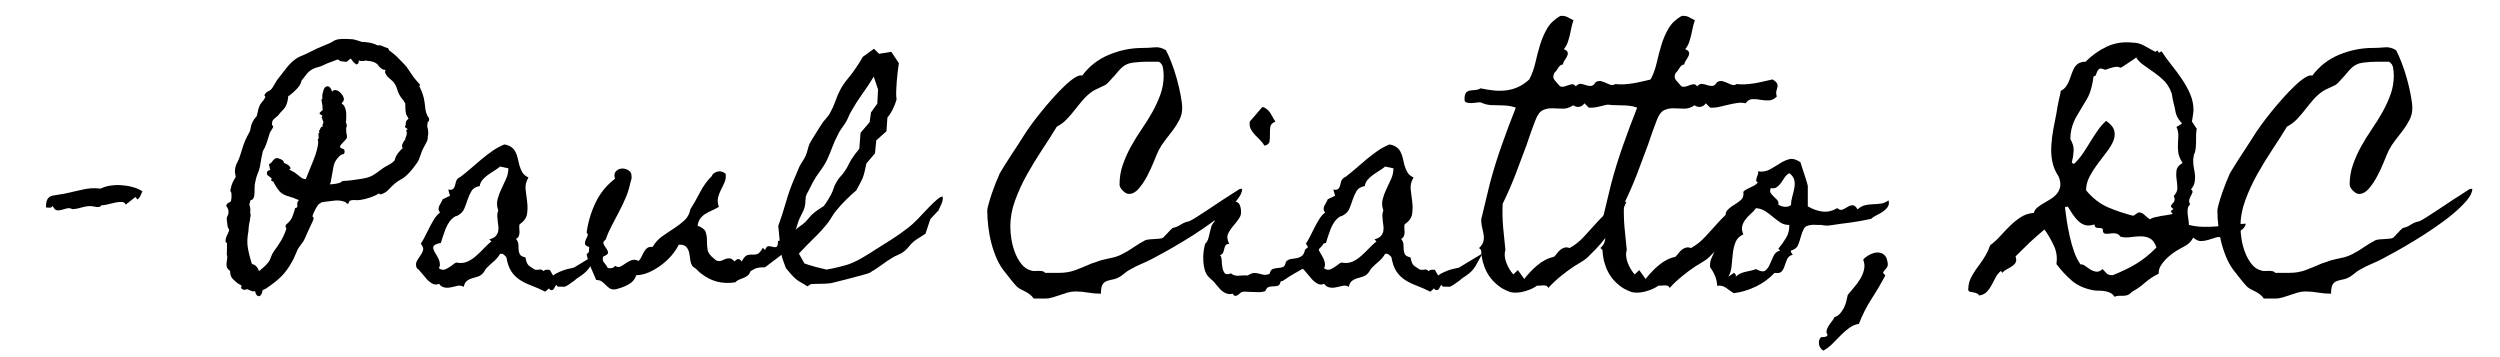
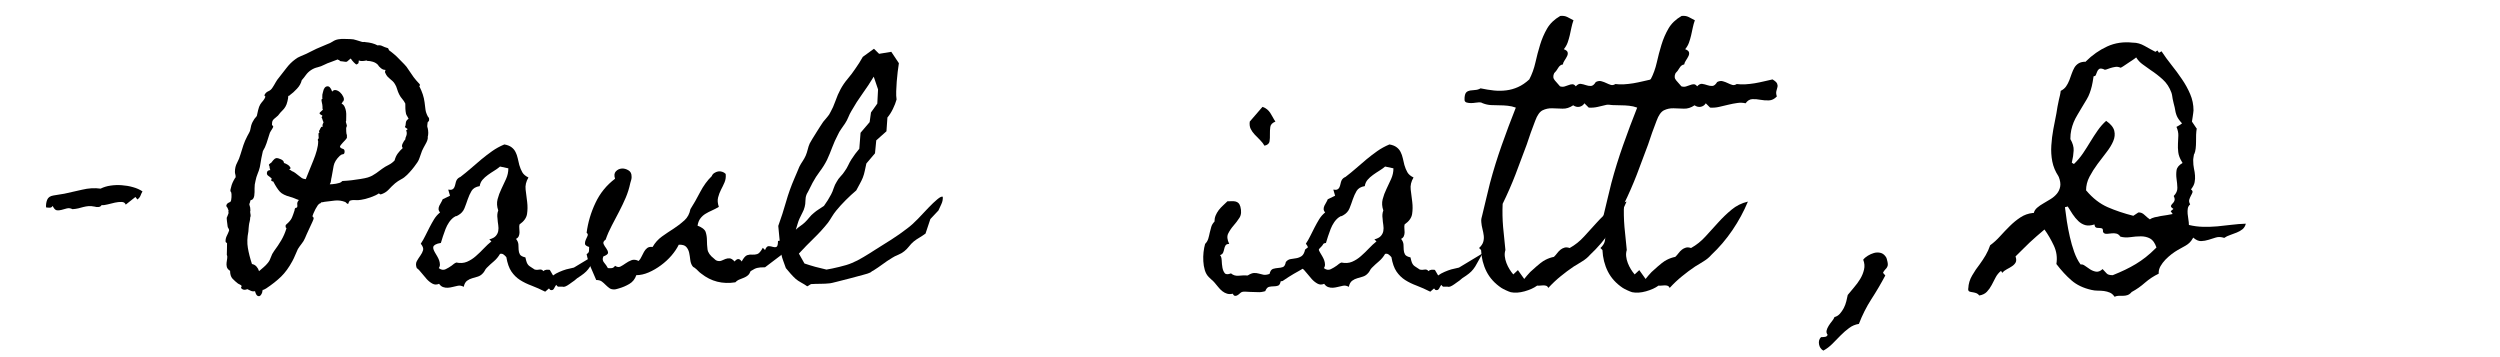
<svg xmlns="http://www.w3.org/2000/svg" xmlns:xlink="http://www.w3.org/1999/xlink" width="525pt" height="75pt" viewBox="0 0 525 75" version="1.2">
  <defs>
    <g>
      <symbol overflow="visible" id="glyph0-0">
        <path style="stroke:none;" d="" />
      </symbol>
      <symbol overflow="visible" id="glyph0-1">
        <path style="stroke:none;" d="M 17 -18.609 C 16.82 -18.285 16.68 -17.984 16.578 -17.703 C 16.473 -17.422 16.258 -17.156 15.938 -16.906 L 15.516 -17.438 L 13.484 -15.828 C 13.348 -16.191 13.066 -16.379 12.641 -16.391 C 12.211 -16.41 11.738 -16.363 11.219 -16.25 C 10.707 -16.145 10.191 -16.02 9.672 -15.875 C 9.16 -15.738 8.742 -15.691 8.422 -15.734 C 8.273 -15.484 8.051 -15.348 7.75 -15.328 C 7.445 -15.305 7.191 -15.332 6.984 -15.406 C 6.484 -15.508 6.047 -15.547 5.672 -15.516 C 5.305 -15.484 4.941 -15.422 4.578 -15.328 C 4.223 -15.234 3.867 -15.141 3.516 -15.047 C 3.16 -14.961 2.754 -14.906 2.297 -14.875 C 1.898 -15.082 1.504 -15.133 1.109 -15.031 C 0.723 -14.926 0.344 -14.82 -0.031 -14.719 C -0.406 -14.613 -0.742 -14.594 -1.047 -14.656 C -1.348 -14.727 -1.617 -15.031 -1.859 -15.562 C -2.004 -15.312 -2.207 -15.188 -2.469 -15.188 C -2.738 -15.188 -3 -15.207 -3.25 -15.25 C -3.289 -15.812 -3.211 -16.344 -3.016 -16.844 C -2.816 -17.344 -2.379 -17.645 -1.703 -17.75 C -1.316 -17.82 -0.938 -17.883 -0.562 -17.938 C -0.188 -17.988 0.195 -18.051 0.594 -18.125 C 1.758 -18.375 3.008 -18.656 4.344 -18.969 C 5.676 -19.289 6.961 -19.363 8.203 -19.188 C 8.848 -19.508 9.551 -19.723 10.312 -19.828 C 11.082 -19.941 11.863 -19.969 12.656 -19.906 C 13.457 -19.852 14.238 -19.719 15 -19.5 C 15.77 -19.289 16.438 -18.992 17 -18.609 Z M 17 -18.609 " />
      </symbol>
      <symbol overflow="visible" id="glyph0-2">
-         <path style="stroke:none;" d="" />
-       </symbol>
+         </symbol>
      <symbol overflow="visible" id="glyph0-3">
        <path style="stroke:none;" d="M 40.031 -33.688 C 40.031 -33.508 40.004 -33.406 39.953 -33.375 C 39.898 -33.344 39.82 -33.254 39.719 -33.109 C 39.719 -32.93 39.695 -32.754 39.656 -32.578 C 39.625 -32.398 39.629 -32.223 39.672 -32.047 L 39.719 -31.984 C 39.895 -31.203 39.895 -30.531 39.719 -29.969 L 39.766 -29.969 C 39.766 -29.57 39.602 -29.098 39.281 -28.547 C 38.969 -27.992 38.723 -27.523 38.547 -27.141 C 38.367 -26.672 38.195 -26.188 38.031 -25.688 C 37.875 -25.195 37.633 -24.754 37.312 -24.359 C 36.781 -23.578 36.145 -22.816 35.406 -22.078 C 35.008 -21.68 34.586 -21.367 34.141 -21.141 C 33.703 -20.91 33.285 -20.633 32.891 -20.312 C 32.398 -19.883 31.941 -19.438 31.516 -18.969 C 31.086 -18.508 30.535 -18.176 29.859 -17.969 C 29.785 -18 29.723 -18.023 29.672 -18.047 C 29.617 -18.066 29.555 -18.113 29.484 -18.188 C 29.055 -17.895 28.457 -17.613 27.688 -17.344 C 26.926 -17.082 26.281 -16.914 25.75 -16.844 C 25.363 -16.77 24.957 -16.75 24.531 -16.781 C 24.102 -16.82 23.711 -16.773 23.359 -16.641 C 23.211 -16.461 23.117 -16.273 23.078 -16.078 C 23.047 -15.879 22.832 -15.977 22.438 -16.375 C 21.727 -16.656 21.008 -16.758 20.281 -16.688 C 19.551 -16.613 18.816 -16.523 18.078 -16.422 C 17.785 -16.348 17.551 -16.312 17.375 -16.312 C 17.344 -16.238 17.305 -16.191 17.266 -16.172 C 17.234 -16.16 17.203 -16.133 17.172 -16.094 C 16.992 -16.062 16.82 -15.93 16.656 -15.703 C 16.5 -15.473 16.336 -15.207 16.172 -14.906 C 16.016 -14.602 15.875 -14.305 15.75 -14.016 C 15.625 -13.734 15.547 -13.52 15.516 -13.375 C 15.691 -13.27 15.781 -13.113 15.781 -12.906 C 15.781 -12.832 15.691 -12.598 15.516 -12.203 C 15.336 -11.816 15.141 -11.391 14.922 -10.922 C 14.711 -10.461 14.508 -10.02 14.312 -9.594 C 14.113 -9.164 14 -8.898 13.969 -8.797 C 13.789 -8.367 13.555 -7.977 13.266 -7.625 C 12.984 -7.27 12.719 -6.895 12.469 -6.5 C 12.258 -6.07 12.066 -5.633 11.891 -5.188 C 11.711 -4.75 11.516 -4.332 11.297 -3.938 C 10.586 -2.625 9.805 -1.551 8.953 -0.719 C 8.098 0.113 7.051 0.941 5.812 1.766 C 5.664 1.828 5.539 1.895 5.438 1.969 C 5.332 2.039 5.207 2.078 5.062 2.078 C 5.062 2.223 5.047 2.312 5.016 2.344 C 5.016 2.52 4.957 2.711 4.844 2.922 C 4.738 3.141 4.609 3.285 4.453 3.359 C 4.297 3.43 4.125 3.406 3.938 3.281 C 3.758 3.156 3.602 2.844 3.469 2.344 C 3.176 2.414 2.895 2.395 2.625 2.281 C 2.363 2.176 2.109 2.055 1.859 1.922 C 1.43 2.098 1.078 2.098 0.797 1.922 C 0.516 1.742 0.461 1.566 0.641 1.391 L 0.641 1.219 C 0.566 1.113 0.469 1.035 0.344 0.984 C 0.219 0.93 0.102 0.867 0 0.797 L -0.047 0.797 C -0.547 0.41 -0.957 0.039 -1.281 -0.312 C -1.602 -0.676 -1.766 -1.211 -1.766 -1.922 C -2.148 -2.172 -2.379 -2.445 -2.453 -2.75 C -2.523 -3.051 -2.539 -3.352 -2.5 -3.656 C -2.469 -3.957 -2.426 -4.25 -2.375 -4.531 C -2.32 -4.812 -2.348 -5.062 -2.453 -5.281 C -2.453 -5.707 -2.441 -6.125 -2.422 -6.531 C -2.41 -6.938 -2.406 -7.336 -2.406 -7.734 C -2.469 -7.805 -2.535 -7.859 -2.609 -7.891 C -2.68 -7.922 -2.719 -8.008 -2.719 -8.156 C -2.719 -8.551 -2.629 -8.926 -2.453 -9.281 C -2.273 -9.633 -2.113 -10.004 -1.969 -10.391 C -1.969 -10.566 -2.02 -10.727 -2.125 -10.875 C -2.238 -11.02 -2.297 -11.18 -2.297 -11.359 C -2.297 -11.43 -2.312 -11.562 -2.344 -11.75 C -2.383 -11.945 -2.41 -12.145 -2.422 -12.344 C -2.441 -12.539 -2.457 -12.719 -2.469 -12.875 C -2.488 -13.031 -2.469 -13.145 -2.406 -13.219 C -2.363 -13.289 -2.305 -13.43 -2.234 -13.641 C -2.16 -13.859 -2.109 -14.004 -2.078 -14.078 C -2.109 -14.148 -2.125 -14.289 -2.125 -14.5 L -2.078 -14.562 C -2.109 -14.625 -2.148 -14.727 -2.203 -14.875 C -2.266 -15.02 -2.297 -15.109 -2.297 -15.141 C -2.504 -15.359 -2.586 -15.535 -2.547 -15.672 C -2.516 -15.816 -2.445 -15.941 -2.344 -16.047 C -2.238 -16.148 -2.113 -16.227 -1.969 -16.281 C -1.832 -16.344 -1.742 -16.391 -1.703 -16.422 C -1.566 -16.566 -1.488 -16.895 -1.469 -17.406 C -1.445 -17.926 -1.473 -18.273 -1.547 -18.453 C -1.691 -18.555 -1.734 -18.75 -1.672 -19.031 C -1.617 -19.312 -1.539 -19.613 -1.438 -19.938 C -1.332 -20.258 -1.195 -20.57 -1.031 -20.875 C -0.875 -21.176 -0.758 -21.379 -0.688 -21.484 L -0.594 -21.531 C -0.594 -21.82 -0.617 -22.047 -0.672 -22.203 C -0.723 -22.359 -0.75 -22.531 -0.75 -22.719 C -0.75 -23.426 -0.598 -24.055 -0.297 -24.609 C 0.004 -25.16 0.242 -25.754 0.422 -26.391 C 0.641 -27.098 0.844 -27.742 1.031 -28.328 C 1.227 -28.922 1.504 -29.555 1.859 -30.234 C 1.973 -30.441 2.098 -30.672 2.234 -30.922 C 2.379 -31.172 2.469 -31.422 2.5 -31.672 C 2.645 -32.734 3.094 -33.656 3.844 -34.438 C 3.906 -34.758 4 -35.176 4.125 -35.688 C 4.25 -36.207 4.398 -36.609 4.578 -36.891 C 4.766 -37.172 4.961 -37.426 5.172 -37.656 C 5.379 -37.895 5.539 -38.176 5.656 -38.5 C 5.508 -38.633 5.438 -38.738 5.438 -38.812 C 5.613 -39.207 5.891 -39.484 6.266 -39.641 C 6.641 -39.797 6.93 -40.051 7.141 -40.406 C 7.359 -40.727 7.57 -41.082 7.781 -41.469 C 8 -41.863 8.25 -42.223 8.531 -42.547 C 9.031 -43.18 9.547 -43.844 10.078 -44.531 C 10.609 -45.227 11.211 -45.828 11.891 -46.328 C 12.242 -46.609 12.625 -46.828 13.031 -46.984 C 13.445 -47.148 13.848 -47.32 14.234 -47.5 C 14.586 -47.676 14.941 -47.852 15.297 -48.031 C 15.648 -48.207 16.008 -48.383 16.375 -48.562 C 16.758 -48.738 17.141 -48.898 17.516 -49.047 C 17.891 -49.191 18.27 -49.352 18.656 -49.531 C 19.051 -49.664 19.426 -49.848 19.781 -50.078 C 20.133 -50.316 20.523 -50.473 20.953 -50.547 C 21.379 -50.617 21.805 -50.645 22.234 -50.625 C 22.66 -50.602 23.066 -50.594 23.453 -50.594 C 23.922 -50.594 24.348 -50.52 24.734 -50.375 C 25.129 -50.238 25.52 -50.117 25.906 -50.016 C 26.02 -49.973 26.156 -49.961 26.312 -49.984 C 26.469 -50.004 26.582 -49.992 26.656 -49.953 C 27.656 -49.879 28.508 -49.648 29.219 -49.266 C 29.57 -49.336 29.906 -49.289 30.219 -49.125 C 30.539 -48.969 30.879 -48.836 31.234 -48.734 C 31.379 -48.734 31.488 -48.609 31.562 -48.359 L 31.609 -48.25 C 32.004 -47.969 32.367 -47.68 32.703 -47.391 C 33.047 -47.109 33.395 -46.773 33.75 -46.391 C 34.133 -45.992 34.488 -45.633 34.812 -45.312 C 35.133 -45 35.438 -44.609 35.719 -44.141 C 36.113 -43.535 36.469 -43.02 36.781 -42.594 C 37.102 -42.164 37.516 -41.688 38.016 -41.156 C 38.148 -41.02 38.129 -40.859 37.953 -40.672 C 38.023 -40.609 38.062 -40.555 38.062 -40.516 C 38.312 -40.016 38.523 -39.5 38.703 -38.969 C 38.879 -38.438 39.004 -37.883 39.078 -37.312 C 39.148 -36.75 39.211 -36.242 39.266 -35.797 C 39.316 -35.359 39.484 -34.867 39.766 -34.328 C 39.879 -34.191 39.953 -34.098 39.984 -34.047 C 40.016 -33.992 40.031 -33.875 40.031 -33.688 Z M 35.5 -34.281 C 35.438 -34.383 35.375 -34.488 35.312 -34.594 C 35.258 -34.707 35.219 -34.801 35.188 -34.875 C 35.113 -35.227 35.066 -35.586 35.047 -35.953 C 35.035 -36.328 35.031 -36.691 35.031 -37.047 C 34.852 -37.41 34.641 -37.734 34.391 -38.016 C 34.141 -38.297 33.926 -38.613 33.75 -38.969 C 33.57 -39.32 33.426 -39.691 33.312 -40.078 C 33.207 -40.473 33.051 -40.832 32.844 -41.156 C 32.695 -41.406 32.535 -41.609 32.359 -41.766 C 32.18 -41.93 31.992 -42.094 31.797 -42.25 C 31.609 -42.406 31.43 -42.57 31.266 -42.75 C 31.109 -42.938 30.977 -43.148 30.875 -43.391 C 30.727 -43.609 30.727 -43.82 30.875 -44.031 L 30.812 -44.141 C 30.531 -44.109 30.227 -44.223 29.906 -44.484 C 29.582 -44.754 29.367 -44.992 29.266 -45.203 C 28.984 -45.492 28.633 -45.703 28.219 -45.828 C 27.812 -45.953 27.414 -46.016 27.031 -46.016 L 26.875 -46.109 C 26.625 -46.047 26.352 -46.004 26.062 -45.984 C 25.781 -45.961 25.516 -46.004 25.266 -46.109 C 25.266 -45.973 25.25 -45.82 25.219 -45.656 C 25.188 -45.5 25.078 -45.383 24.891 -45.312 C 24.828 -45.238 24.734 -45.25 24.609 -45.344 C 24.484 -45.438 24.359 -45.551 24.234 -45.688 C 24.109 -45.832 23.984 -45.973 23.859 -46.109 C 23.734 -46.254 23.656 -46.363 23.625 -46.438 L 23.625 -46.484 L 23.516 -46.484 C 23.16 -46.172 22.922 -45.969 22.797 -45.875 C 22.672 -45.789 22.359 -45.801 21.859 -45.906 C 21.68 -45.938 21.535 -45.953 21.422 -45.953 C 21.316 -45.953 21.234 -46.023 21.172 -46.172 C 21.098 -46.172 21.035 -46.188 20.984 -46.219 C 20.93 -46.258 20.867 -46.297 20.797 -46.328 L 20.734 -46.281 C 20.305 -46.102 19.852 -45.93 19.375 -45.766 C 18.895 -45.609 18.441 -45.422 18.016 -45.203 C 17.555 -44.961 17.086 -44.785 16.609 -44.672 C 16.129 -44.566 15.676 -44.375 15.25 -44.094 C 14.82 -43.812 14.461 -43.473 14.172 -43.078 C 13.891 -42.68 13.594 -42.305 13.281 -41.953 C 13.133 -41.316 12.801 -40.723 12.281 -40.172 C 11.77 -39.617 11.266 -39.164 10.766 -38.812 C 10.734 -38.738 10.691 -38.703 10.641 -38.703 C 10.586 -38.703 10.523 -38.688 10.453 -38.656 C 10.453 -38.363 10.395 -37.988 10.281 -37.531 C 10.176 -37.07 10.035 -36.695 9.859 -36.406 C 9.68 -36.094 9.457 -35.812 9.188 -35.562 C 8.926 -35.312 8.691 -35.047 8.484 -34.766 L 8.312 -34.547 C 8.133 -34.367 7.945 -34.207 7.75 -34.062 C 7.562 -33.926 7.395 -33.77 7.25 -33.594 C 7.145 -33.445 7.082 -33.285 7.062 -33.109 C 7.039 -32.93 7.031 -32.754 7.031 -32.578 C 7.07 -32.504 7.125 -32.441 7.188 -32.391 C 7.258 -32.336 7.297 -32.258 7.297 -32.156 C 7.16 -31.863 7.004 -31.594 6.828 -31.344 C 6.648 -31.094 6.523 -30.812 6.453 -30.5 C 6.273 -29.926 6.086 -29.336 5.891 -28.734 C 5.691 -28.129 5.438 -27.578 5.125 -27.078 C 5.125 -27.078 5.086 -26.914 5.016 -26.594 C 4.941 -26.281 4.867 -25.938 4.797 -25.562 C 4.723 -25.188 4.66 -24.812 4.609 -24.438 C 4.555 -24.07 4.516 -23.832 4.484 -23.719 C 4.367 -23.227 4.211 -22.758 4.016 -22.312 C 3.828 -21.863 3.68 -21.375 3.578 -20.844 C 3.43 -20.312 3.363 -19.781 3.375 -19.25 C 3.395 -18.719 3.375 -18.203 3.312 -17.703 C 3.238 -17.273 3.078 -16.988 2.828 -16.844 C 2.754 -16.844 2.68 -16.816 2.609 -16.766 C 2.535 -16.711 2.484 -16.672 2.453 -16.641 C 2.484 -16.492 2.453 -16.336 2.359 -16.172 C 2.273 -16.016 2.254 -15.883 2.297 -15.781 C 2.367 -15.57 2.422 -15.383 2.453 -15.219 C 2.484 -15.062 2.5 -14.844 2.5 -14.562 L 2.453 -14.453 C 2.453 -14.203 2.477 -13.969 2.531 -13.75 C 2.582 -13.539 2.555 -13.328 2.453 -13.109 C 2.453 -12.828 2.414 -12.551 2.344 -12.281 C 2.27 -12.02 2.219 -11.75 2.188 -11.469 C 2.145 -11.25 2.125 -11.039 2.125 -10.844 C 2.125 -10.656 2.109 -10.438 2.078 -10.188 C 1.828 -8.938 1.789 -7.785 1.969 -6.734 C 2.145 -5.691 2.43 -4.566 2.828 -3.359 C 3.211 -3.285 3.531 -3.109 3.781 -2.828 C 4.031 -2.547 4.207 -2.223 4.312 -1.859 C 4.633 -2.148 4.957 -2.426 5.281 -2.688 C 5.602 -2.957 5.906 -3.27 6.188 -3.625 C 6.469 -3.977 6.676 -4.375 6.812 -4.812 C 6.957 -5.258 7.176 -5.68 7.469 -6.078 C 8.031 -6.828 8.535 -7.582 8.984 -8.344 C 9.43 -9.102 9.797 -9.945 10.078 -10.875 C 9.93 -11.02 9.859 -11.129 9.859 -11.203 L 9.922 -11.25 L 9.922 -11.297 C 9.848 -11.41 9.898 -11.547 10.078 -11.703 C 10.254 -11.859 10.379 -11.973 10.453 -12.047 C 10.703 -12.297 10.891 -12.52 11.016 -12.719 C 11.141 -12.914 11.234 -13.102 11.297 -13.281 C 11.367 -13.457 11.441 -13.648 11.516 -13.859 C 11.586 -14.078 11.676 -14.344 11.781 -14.656 C 11.781 -15.008 11.922 -15.188 12.203 -15.188 C 12.348 -15.258 12.395 -15.473 12.344 -15.828 C 12.289 -16.191 12.406 -16.516 12.688 -16.797 C 12.363 -16.898 12.062 -17.016 11.781 -17.141 C 11.5 -17.266 11.211 -17.363 10.922 -17.438 C 9.859 -17.719 9.113 -18.086 8.688 -18.547 C 8.258 -19.016 7.797 -19.727 7.297 -20.688 C 7.117 -20.688 6.984 -20.75 6.891 -20.875 C 6.805 -21 6.852 -21.113 7.031 -21.219 C 6.82 -21.469 6.566 -21.688 6.266 -21.875 C 5.961 -22.07 5.883 -22.367 6.031 -22.766 C 6.164 -22.973 6.379 -23.078 6.672 -23.078 C 6.629 -23.191 6.586 -23.336 6.547 -23.516 C 6.516 -23.691 6.5 -23.832 6.5 -23.938 C 6.363 -24.082 6.348 -24.207 6.453 -24.312 C 6.555 -24.414 6.66 -24.504 6.766 -24.578 L 6.828 -24.578 C 6.93 -24.723 7.086 -24.914 7.297 -25.156 C 7.516 -25.406 7.711 -25.551 7.891 -25.594 C 8.172 -25.625 8.516 -25.539 8.922 -25.344 C 9.336 -25.156 9.547 -24.898 9.547 -24.578 C 9.797 -24.504 10.051 -24.383 10.312 -24.219 C 10.582 -24.062 10.785 -23.844 10.922 -23.562 L 10.922 -23.453 C 10.859 -23.316 10.754 -23.227 10.609 -23.188 C 10.891 -23.113 11.086 -23.008 11.203 -22.875 C 11.484 -22.77 11.727 -22.633 11.938 -22.469 C 12.156 -22.312 12.367 -22.145 12.578 -21.969 C 12.797 -21.789 13.02 -21.617 13.25 -21.453 C 13.477 -21.297 13.77 -21.203 14.125 -21.172 C 14.344 -21.734 14.594 -22.352 14.875 -23.031 C 15.156 -23.707 15.438 -24.398 15.719 -25.109 C 16.008 -25.816 16.25 -26.516 16.438 -27.203 C 16.633 -27.898 16.734 -28.551 16.734 -29.156 C 16.598 -29.406 16.633 -29.602 16.844 -29.75 C 16.844 -29.926 16.832 -30.094 16.812 -30.25 C 16.801 -30.414 16.797 -30.586 16.797 -30.766 C 16.828 -30.867 16.895 -30.922 17 -30.922 L 17 -30.969 C 16.938 -31.039 16.91 -31.113 16.922 -31.188 C 16.941 -31.258 16.953 -31.332 16.953 -31.406 L 17.109 -31.609 C 17.109 -31.723 17.164 -31.832 17.281 -31.938 C 17.281 -32.113 17.422 -32.203 17.703 -32.203 L 17.703 -32.25 L 17.641 -32.359 C 17.641 -32.535 17.656 -32.66 17.688 -32.734 C 17.727 -32.805 17.785 -32.93 17.859 -33.109 C 17.785 -33.254 17.727 -33.395 17.688 -33.531 C 17.656 -33.676 17.609 -33.82 17.547 -33.969 C 17.473 -34.031 17.441 -34.098 17.453 -34.172 C 17.473 -34.242 17.52 -34.316 17.594 -34.391 L 17.594 -34.547 C 17.062 -34.797 16.898 -35.008 17.109 -35.188 C 17.328 -35.363 17.539 -35.562 17.75 -35.781 C 17.676 -35.812 17.641 -35.906 17.641 -36.062 C 17.641 -36.227 17.641 -36.344 17.641 -36.406 C 17.641 -36.625 17.586 -36.953 17.484 -37.391 C 17.379 -37.836 17.43 -38.062 17.641 -38.062 L 17.594 -38.281 C 17.594 -38.602 17.598 -38.816 17.609 -38.922 C 17.629 -39.023 17.676 -39.219 17.75 -39.5 C 17.895 -40.219 18.18 -40.609 18.609 -40.672 C 19.035 -40.742 19.391 -40.375 19.672 -39.562 C 19.891 -39.844 20.156 -39.945 20.469 -39.875 C 20.789 -39.801 21.082 -39.641 21.344 -39.391 C 21.613 -39.148 21.828 -38.859 21.984 -38.516 C 22.148 -38.18 22.18 -37.906 22.078 -37.688 C 22.078 -37.551 22.02 -37.484 21.906 -37.484 C 21.844 -37.305 21.754 -37.16 21.641 -37.047 C 21.93 -36.91 22.145 -36.691 22.281 -36.391 C 22.426 -36.086 22.523 -35.766 22.578 -35.422 C 22.629 -35.086 22.645 -34.734 22.625 -34.359 C 22.613 -33.984 22.609 -33.672 22.609 -33.422 L 22.547 -33.328 C 22.547 -33.18 22.586 -32.992 22.672 -32.766 C 22.766 -32.535 22.781 -32.363 22.719 -32.25 C 22.719 -32.145 22.68 -32.055 22.609 -31.984 C 22.609 -31.848 22.613 -31.582 22.625 -31.188 C 22.645 -30.801 22.691 -30.551 22.766 -30.438 L 22.766 -29.859 C 22.691 -29.711 22.57 -29.551 22.406 -29.375 C 22.25 -29.195 22.082 -29.02 21.906 -28.844 C 21.727 -28.664 21.578 -28.488 21.453 -28.312 C 21.328 -28.133 21.285 -27.992 21.328 -27.891 C 21.504 -27.703 21.707 -27.582 21.938 -27.531 C 22.164 -27.477 22.281 -27.297 22.281 -26.984 C 22.281 -26.617 22.164 -26.426 21.938 -26.406 C 21.707 -26.395 21.484 -26.285 21.266 -26.078 C 20.555 -25.398 20.129 -24.703 19.984 -23.984 C 19.848 -23.273 19.707 -22.492 19.562 -21.641 C 19.488 -21.359 19.441 -21.094 19.422 -20.844 C 19.41 -20.594 19.332 -20.363 19.188 -20.156 L 19.188 -20.094 C 19.477 -20.094 19.906 -20.133 20.469 -20.219 C 21.039 -20.312 21.43 -20.445 21.641 -20.625 C 21.68 -20.738 21.77 -20.797 21.906 -20.797 C 22.551 -20.828 23.176 -20.879 23.781 -20.953 C 24.383 -21.023 25.004 -21.113 25.641 -21.219 C 26.285 -21.32 26.785 -21.426 27.141 -21.531 C 27.492 -21.645 27.801 -21.77 28.062 -21.906 C 28.332 -22.051 28.617 -22.227 28.922 -22.438 C 29.223 -22.656 29.641 -22.961 30.172 -23.359 C 30.598 -23.672 31.051 -23.941 31.531 -24.172 C 32.008 -24.41 32.426 -24.723 32.781 -25.109 C 32.926 -25.68 33.148 -26.172 33.453 -26.578 C 33.754 -26.984 34.102 -27.363 34.5 -27.719 C 34.281 -27.938 34.27 -28.25 34.469 -28.656 C 34.664 -29.062 34.852 -29.352 35.031 -29.531 C 35.031 -29.75 35.082 -29.953 35.188 -30.141 C 35.289 -30.336 35.344 -30.598 35.344 -30.922 C 35.312 -30.953 35.297 -31.039 35.297 -31.188 C 35.191 -31.289 35.18 -31.379 35.266 -31.453 C 35.359 -31.523 35.438 -31.598 35.5 -31.672 L 35.562 -31.672 C 35.488 -31.742 35.344 -31.844 35.125 -31.969 C 34.914 -32.094 34.898 -32.223 35.078 -32.359 L 35.031 -32.422 L 35.078 -32.469 C 35.117 -32.676 35.141 -32.859 35.141 -33.016 C 35.141 -33.18 35.207 -33.352 35.344 -33.531 C 35.344 -33.57 35.395 -33.625 35.5 -33.688 C 35.613 -33.758 35.688 -33.816 35.719 -33.859 Z M 35.5 -34.281 " />
      </symbol>
      <symbol overflow="visible" id="glyph0-4">
        <path style="stroke:none;" d="M 37 -5.594 C 36.5 -4.738 36.113 -4.051 35.844 -3.531 C 35.582 -3.02 35.316 -2.598 35.047 -2.266 C 34.785 -1.93 34.484 -1.629 34.141 -1.359 C 33.805 -1.086 33.336 -0.758 32.734 -0.375 C 32.348 -0.02 31.957 0.281 31.562 0.531 C 31.238 0.781 30.926 0.992 30.625 1.172 C 30.32 1.348 30.082 1.438 29.906 1.438 C 29.832 1.438 29.758 1.426 29.688 1.406 C 29.625 1.395 29.555 1.391 29.484 1.391 C 29.266 1.391 29.055 1.395 28.859 1.406 C 28.672 1.426 28.504 1.297 28.359 1.016 C 28.254 1.117 28.164 1.238 28.094 1.375 C 28.02 1.52 27.945 1.656 27.875 1.781 C 27.812 1.906 27.719 2.004 27.594 2.078 C 27.469 2.148 27.297 2.148 27.078 2.078 L 26.812 1.766 L 26.016 2.453 C 25.023 1.953 24.078 1.531 23.172 1.188 C 22.266 0.852 21.453 0.457 20.734 0 C 20.023 -0.457 19.422 -1.051 18.922 -1.781 C 18.43 -2.508 18.078 -3.516 17.859 -4.797 C 17.68 -5.016 17.484 -5.203 17.266 -5.359 C 17.055 -5.516 16.812 -5.555 16.531 -5.484 C 16.176 -4.879 15.75 -4.363 15.25 -3.938 C 14.75 -3.52 14.25 -3.062 13.75 -2.562 C 13.57 -2.383 13.43 -2.188 13.328 -1.969 C 13.223 -1.758 13.082 -1.566 12.906 -1.391 C 12.613 -1.066 12.27 -0.844 11.875 -0.719 C 11.488 -0.594 11.098 -0.477 10.703 -0.375 C 10.316 -0.27 9.953 -0.094 9.609 0.156 C 9.273 0.406 9.039 0.832 8.906 1.438 C 8.477 1.188 8.051 1.113 7.625 1.219 C 7.301 1.289 6.961 1.367 6.609 1.453 C 6.254 1.547 5.906 1.602 5.562 1.625 C 5.227 1.645 4.898 1.598 4.578 1.484 C 4.266 1.379 3.984 1.148 3.734 0.797 C 3.234 1.016 2.77 1.004 2.344 0.766 C 1.914 0.535 1.516 0.219 1.141 -0.188 C 0.773 -0.594 0.41 -1.023 0.047 -1.484 C -0.305 -1.953 -0.641 -2.289 -0.953 -2.5 C -1.172 -3.07 -1.164 -3.562 -0.938 -3.969 C -0.707 -4.375 -0.457 -4.766 -0.188 -5.141 C 0.082 -5.516 0.27 -5.891 0.375 -6.266 C 0.477 -6.641 0.316 -7.094 -0.109 -7.625 C 0.242 -8.156 0.562 -8.711 0.844 -9.297 C 1.133 -9.891 1.43 -10.477 1.734 -11.062 C 2.035 -11.645 2.352 -12.211 2.688 -12.766 C 3.031 -13.316 3.445 -13.789 3.938 -14.188 C 3.727 -14.438 3.625 -14.676 3.625 -14.906 C 3.625 -15.133 3.676 -15.363 3.781 -15.594 C 3.883 -15.82 4.008 -16.051 4.156 -16.281 C 4.301 -16.52 4.41 -16.742 4.484 -16.953 L 6.031 -17.703 L 5.656 -18.984 C 6.039 -18.91 6.332 -18.926 6.531 -19.031 C 6.727 -19.133 6.867 -19.289 6.953 -19.5 C 7.047 -19.719 7.117 -19.957 7.172 -20.219 C 7.223 -20.488 7.301 -20.734 7.406 -20.953 C 7.582 -21.273 7.848 -21.504 8.203 -21.641 C 8.953 -22.211 9.691 -22.816 10.422 -23.453 C 11.148 -24.098 11.879 -24.723 12.609 -25.328 C 13.336 -25.93 14.094 -26.508 14.875 -27.062 C 15.656 -27.613 16.508 -28.082 17.438 -28.469 C 18.07 -28.363 18.578 -28.164 18.953 -27.875 C 19.328 -27.594 19.609 -27.254 19.797 -26.859 C 19.992 -26.473 20.145 -26.039 20.25 -25.562 C 20.363 -25.082 20.473 -24.613 20.578 -24.156 C 20.754 -23.551 20.969 -23.035 21.219 -22.609 C 21.469 -22.18 21.895 -21.82 22.5 -21.531 C 22 -20.688 21.801 -19.844 21.906 -19 C 22.02 -18.164 22.129 -17.289 22.234 -16.375 C 22.336 -15.52 22.328 -14.68 22.203 -13.859 C 22.078 -13.047 21.551 -12.316 20.625 -11.672 C 20.562 -11.422 20.547 -11.156 20.578 -10.875 C 20.609 -10.594 20.625 -10.305 20.625 -10.016 C 20.625 -9.734 20.57 -9.469 20.469 -9.219 C 20.363 -8.969 20.172 -8.773 19.891 -8.641 C 20.203 -8.242 20.367 -7.848 20.391 -7.453 C 20.41 -7.066 20.426 -6.695 20.438 -6.344 C 20.457 -5.988 20.547 -5.664 20.703 -5.375 C 20.867 -5.094 21.254 -4.883 21.859 -4.75 C 21.961 -4.281 22.055 -3.93 22.141 -3.703 C 22.234 -3.473 22.344 -3.285 22.469 -3.141 C 22.594 -3.004 22.758 -2.875 22.969 -2.75 C 23.188 -2.625 23.473 -2.438 23.828 -2.188 C 24.117 -2.113 24.441 -2.113 24.797 -2.188 C 25.148 -2.258 25.43 -2.148 25.641 -1.859 C 25.816 -2.035 26.031 -2.133 26.281 -2.156 C 26.531 -2.176 26.766 -2.164 26.984 -2.125 L 27.672 -0.953 C 28.055 -1.242 28.5 -1.492 29 -1.703 C 29.5 -1.922 29.977 -2.098 30.438 -2.234 C 30.969 -2.379 31.504 -2.504 32.047 -2.609 Z M 16.531 -23.828 C 16.207 -23.547 15.812 -23.258 15.344 -22.969 C 14.883 -22.688 14.43 -22.383 13.984 -22.062 C 13.547 -21.75 13.164 -21.406 12.844 -21.031 C 12.531 -20.656 12.336 -20.219 12.266 -19.719 C 11.441 -19.582 10.867 -19.242 10.547 -18.703 C 10.234 -18.172 9.969 -17.586 9.75 -16.953 C 9.539 -16.316 9.312 -15.688 9.062 -15.062 C 8.812 -14.438 8.367 -13.945 7.734 -13.594 C 7.516 -13.445 7.316 -13.375 7.141 -13.375 C 7.18 -13.375 7.078 -13.305 6.828 -13.172 C 6.43 -12.879 6.094 -12.52 5.812 -12.094 C 5.531 -11.676 5.289 -11.219 5.094 -10.719 C 4.895 -10.219 4.711 -9.707 4.547 -9.188 C 4.391 -8.676 4.242 -8.207 4.109 -7.781 C 3.609 -7.707 3.234 -7.598 2.984 -7.453 C 2.734 -7.316 2.582 -7.164 2.531 -7 C 2.477 -6.844 2.488 -6.656 2.562 -6.438 C 2.633 -6.227 2.738 -6.004 2.875 -5.766 C 3.02 -5.547 3.172 -5.289 3.328 -5 C 3.492 -4.719 3.629 -4.438 3.734 -4.156 C 3.836 -3.875 3.895 -3.586 3.906 -3.297 C 3.926 -3.016 3.848 -2.75 3.672 -2.5 C 4.172 -2.113 4.648 -2.035 5.109 -2.266 C 5.578 -2.492 6.004 -2.75 6.391 -3.031 C 6.535 -3.145 6.688 -3.266 6.844 -3.391 C 7.008 -3.516 7.18 -3.609 7.359 -3.672 C 8.172 -3.492 8.914 -3.547 9.594 -3.828 C 10.27 -4.117 10.891 -4.516 11.453 -5.016 C 12.023 -5.516 12.578 -6.047 13.109 -6.609 C 13.648 -7.18 14.188 -7.68 14.719 -8.109 L 14.281 -8.531 C 14.926 -8.707 15.379 -8.945 15.641 -9.25 C 15.91 -9.551 16.082 -9.895 16.156 -10.281 C 16.227 -10.676 16.227 -11.094 16.156 -11.531 C 16.082 -11.977 16.031 -12.453 16 -12.953 C 15.957 -13.234 15.945 -13.508 15.969 -13.781 C 15.988 -14.051 16.051 -14.328 16.156 -14.609 C 15.875 -15.422 15.828 -16.203 16.016 -16.953 C 16.211 -17.703 16.477 -18.422 16.812 -19.109 C 17.156 -19.805 17.484 -20.508 17.797 -21.219 C 18.117 -21.926 18.281 -22.672 18.281 -23.453 Z M 16.531 -23.828 " />
      </symbol>
      <symbol overflow="visible" id="glyph0-5">
        <path style="stroke:none;" d="M 36.781 -2.672 C 36.352 -2.672 36.023 -2.66 35.797 -2.641 C 35.566 -2.617 35.363 -2.586 35.188 -2.547 C 35.008 -2.516 34.812 -2.445 34.594 -2.344 C 34.383 -2.238 34.102 -2.078 33.75 -1.859 C 33.602 -1.473 33.414 -1.18 33.188 -0.984 C 32.957 -0.785 32.691 -0.625 32.391 -0.5 C 32.086 -0.375 31.773 -0.25 31.453 -0.125 C 31.129 -0.008 30.828 0.191 30.547 0.484 C 27.848 0.91 25.469 0.305 23.406 -1.328 C 23.156 -1.504 22.93 -1.695 22.734 -1.906 C 22.535 -2.125 22.316 -2.32 22.078 -2.5 C 21.898 -2.645 21.801 -2.707 21.781 -2.688 C 21.758 -2.676 21.676 -2.758 21.531 -2.938 C 21.289 -3.289 21.141 -3.723 21.078 -4.234 C 21.023 -4.754 20.945 -5.254 20.844 -5.734 C 20.738 -6.211 20.535 -6.617 20.234 -6.953 C 19.93 -7.297 19.406 -7.445 18.656 -7.406 C 18.301 -6.664 17.797 -5.91 17.141 -5.141 C 16.484 -4.379 15.742 -3.695 14.922 -3.094 C 14.109 -2.488 13.25 -1.988 12.344 -1.594 C 11.438 -1.207 10.57 -1.016 9.75 -1.016 C 9.469 -0.191 8.977 0.422 8.281 0.828 C 7.594 1.234 6.859 1.547 6.078 1.766 C 6.004 1.797 5.859 1.836 5.641 1.891 C 5.43 1.941 5.312 1.969 5.281 1.969 C 4.781 2.008 4.383 1.922 4.094 1.703 C 3.812 1.492 3.547 1.266 3.297 1.016 C 3.055 0.766 2.789 0.531 2.5 0.312 C 2.219 0.102 1.828 0 1.328 0 C 0.941 -0.926 0.551 -1.832 0.156 -2.719 C -0.227 -3.602 -0.508 -4.508 -0.688 -5.438 C -0.375 -5.613 -0.207 -5.832 -0.188 -6.094 C -0.164 -6.363 -0.156 -6.645 -0.156 -6.938 C -0.727 -7.113 -1.02 -7.332 -1.031 -7.594 C -1.051 -7.863 -1 -8.141 -0.875 -8.422 C -0.75 -8.703 -0.625 -8.977 -0.5 -9.25 C -0.375 -9.52 -0.438 -9.742 -0.688 -9.922 C -0.406 -12.086 0.211 -14.18 1.172 -16.203 C 2.129 -18.234 3.5 -19.922 5.281 -21.266 C 5.062 -21.941 5.117 -22.457 5.453 -22.812 C 5.797 -23.176 6.207 -23.375 6.688 -23.406 C 7.164 -23.438 7.629 -23.316 8.078 -23.047 C 8.523 -22.785 8.75 -22.375 8.75 -21.812 C 8.781 -21.562 8.758 -21.312 8.688 -21.062 C 8.613 -20.812 8.547 -20.578 8.484 -20.359 C 8.266 -19.297 7.941 -18.266 7.516 -17.266 C 7.086 -16.273 6.625 -15.301 6.125 -14.344 C 5.633 -13.383 5.129 -12.422 4.609 -11.453 C 4.098 -10.492 3.664 -9.504 3.312 -8.484 C 2.883 -8.191 2.738 -7.883 2.875 -7.562 C 3.02 -7.25 3.207 -6.941 3.438 -6.641 C 3.664 -6.336 3.789 -6.039 3.812 -5.75 C 3.832 -5.469 3.504 -5.203 2.828 -4.953 C 2.609 -4.461 2.66 -4.031 2.984 -3.656 C 3.305 -3.281 3.57 -2.895 3.781 -2.5 C 4.07 -2.469 4.348 -2.469 4.609 -2.5 C 4.879 -2.539 5.102 -2.703 5.281 -2.984 C 5.707 -2.703 6.086 -2.648 6.422 -2.828 C 6.766 -3.004 7.117 -3.223 7.484 -3.484 C 7.859 -3.754 8.27 -3.977 8.719 -4.156 C 9.164 -4.332 9.672 -4.281 10.234 -4 C 10.484 -4.25 10.688 -4.551 10.844 -4.906 C 11.008 -5.258 11.18 -5.594 11.359 -5.906 C 11.535 -6.227 11.754 -6.492 12.016 -6.703 C 12.285 -6.922 12.672 -7 13.172 -6.938 C 13.672 -7.82 14.328 -8.555 15.141 -9.141 C 15.961 -9.723 16.789 -10.281 17.625 -10.812 C 18.457 -11.352 19.203 -11.926 19.859 -12.531 C 20.516 -13.133 20.93 -13.914 21.109 -14.875 C 21.785 -15.938 22.469 -17.133 23.156 -18.469 C 23.852 -19.801 24.664 -20.914 25.594 -21.812 C 25.695 -22.094 25.875 -22.312 26.125 -22.469 C 26.375 -22.633 26.641 -22.742 26.922 -22.797 C 27.203 -22.848 27.484 -22.828 27.766 -22.734 C 28.055 -22.648 28.305 -22.5 28.516 -22.281 C 28.586 -21.645 28.508 -21.055 28.281 -20.516 C 28.051 -19.984 27.801 -19.461 27.531 -18.953 C 27.27 -18.441 27.066 -17.898 26.922 -17.328 C 26.773 -16.754 26.828 -16.098 27.078 -15.359 C 26.586 -15.066 26.098 -14.812 25.609 -14.594 C 25.129 -14.383 24.688 -14.156 24.281 -13.906 C 23.875 -13.664 23.52 -13.348 23.219 -12.953 C 22.914 -12.566 22.711 -12.051 22.609 -11.406 C 23.566 -11.051 24.133 -10.609 24.312 -10.078 C 24.488 -9.547 24.578 -8.969 24.578 -8.344 C 24.578 -7.719 24.617 -7.078 24.703 -6.422 C 24.797 -5.766 25.254 -5.117 26.078 -4.484 C 26.211 -4.367 26.305 -4.285 26.359 -4.234 C 26.41 -4.18 26.523 -4.117 26.703 -4.047 C 27.066 -3.941 27.391 -3.953 27.672 -4.078 C 27.953 -4.203 28.223 -4.316 28.484 -4.422 C 28.754 -4.523 29.039 -4.566 29.344 -4.547 C 29.645 -4.535 29.992 -4.316 30.391 -3.891 C 30.922 -4.566 31.414 -4.566 31.875 -3.891 C 32.301 -4.672 32.691 -5.113 33.047 -5.219 C 33.41 -5.332 33.758 -5.367 34.094 -5.328 C 34.426 -5.297 34.77 -5.332 35.125 -5.438 C 35.488 -5.539 35.883 -5.984 36.312 -6.766 L 36.781 -6.297 C 37 -6.859 37.258 -7.129 37.562 -7.109 C 37.863 -7.098 38.156 -7.047 38.438 -6.953 C 38.719 -6.867 38.961 -6.867 39.172 -6.953 C 39.391 -7.047 39.5 -7.461 39.5 -8.203 C 39.82 -8.203 40.098 -8.273 40.328 -8.422 C 40.555 -8.566 40.785 -8.727 41.016 -8.906 C 41.254 -9.082 41.516 -9.234 41.797 -9.359 C 42.078 -9.484 42.414 -9.547 42.812 -9.547 L 41.422 -6.188 Z M 36.781 -2.672 " />
      </symbol>
      <symbol overflow="visible" id="glyph0-6">
        <path style="stroke:none;" d="M 35.078 -17.484 C 35.117 -16.953 35.02 -16.438 34.781 -15.938 C 34.551 -15.438 34.348 -14.992 34.172 -14.609 L 32.469 -12.797 L 31.453 -9.75 C 31.066 -9.469 30.648 -9.191 30.203 -8.922 C 29.754 -8.66 29.352 -8.391 29 -8.109 C 28.613 -7.785 28.27 -7.426 27.969 -7.031 C 27.664 -6.645 27.336 -6.312 26.984 -6.031 C 26.617 -5.738 26.195 -5.492 25.719 -5.297 C 25.238 -5.109 24.805 -4.891 24.422 -4.641 C 23.711 -4.211 23.047 -3.766 22.422 -3.297 C 21.797 -2.836 21.145 -2.395 20.469 -1.969 C 20.289 -1.895 20.156 -1.812 20.062 -1.719 C 19.977 -1.633 19.848 -1.562 19.672 -1.5 C 19.566 -1.426 19.102 -1.281 18.281 -1.062 C 17.469 -0.852 16.57 -0.613 15.594 -0.344 C 14.613 -0.082 13.695 0.148 12.844 0.359 C 11.988 0.578 11.508 0.688 11.406 0.688 C 10.77 0.758 10.113 0.797 9.438 0.797 C 8.758 0.797 8.082 0.816 7.406 0.859 L 6.609 1.328 C 6.223 1.047 5.797 0.781 5.328 0.531 C 4.867 0.281 4.477 0.016 4.156 -0.266 C 3.801 -0.586 3.445 -0.953 3.094 -1.359 C 2.738 -1.766 2.414 -2.145 2.125 -2.5 C 1.945 -3 1.77 -3.488 1.594 -3.969 C 1.414 -4.445 1.273 -4.922 1.172 -5.391 L 0.906 -7.406 C 0.832 -8.082 0.77 -8.738 0.719 -9.375 C 0.664 -10.02 0.602 -10.68 0.531 -11.359 C 1.133 -13.023 1.676 -14.703 2.156 -16.391 C 2.633 -18.078 3.227 -19.738 3.938 -21.375 C 4.125 -21.77 4.297 -22.172 4.453 -22.578 C 4.609 -22.984 4.773 -23.383 4.953 -23.781 C 5.172 -24.207 5.406 -24.602 5.656 -24.969 C 5.906 -25.344 6.117 -25.727 6.297 -26.125 C 6.473 -26.551 6.613 -26.984 6.719 -27.422 C 6.82 -27.867 6.961 -28.289 7.141 -28.688 C 7.242 -28.895 7.422 -29.203 7.672 -29.609 C 7.922 -30.023 8.188 -30.453 8.469 -30.891 C 8.758 -31.336 9.035 -31.773 9.297 -32.203 C 9.566 -32.629 9.789 -32.969 9.969 -33.219 C 10.25 -33.57 10.531 -33.906 10.812 -34.219 C 11.102 -34.539 11.336 -34.898 11.516 -35.297 C 11.867 -35.898 12.207 -36.66 12.531 -37.578 C 12.852 -38.504 13.207 -39.32 13.594 -40.031 C 14.02 -40.82 14.523 -41.562 15.109 -42.25 C 15.703 -42.945 16.242 -43.664 16.734 -44.406 C 17.273 -45.156 17.789 -45.973 18.281 -46.859 L 20.625 -48.562 L 21.703 -47.5 L 24.266 -47.922 L 25.859 -45.531 C 25.785 -45 25.703 -44.395 25.609 -43.719 C 25.523 -43.039 25.457 -42.352 25.406 -41.656 C 25.352 -40.969 25.316 -40.297 25.297 -39.641 C 25.273 -38.984 25.301 -38.406 25.375 -37.906 C 25.195 -37.27 24.938 -36.602 24.594 -35.906 C 24.258 -35.219 23.879 -34.625 23.453 -34.125 L 23.25 -31.234 L 21.109 -29.328 L 20.844 -26.609 L 19.031 -24.469 C 18.926 -23.969 18.816 -23.457 18.703 -22.938 C 18.598 -22.426 18.457 -21.941 18.281 -21.484 C 18.102 -21.055 17.891 -20.617 17.641 -20.172 C 17.398 -19.734 17.156 -19.281 16.906 -18.812 C 16.188 -18.207 15.453 -17.531 14.703 -16.781 C 13.961 -16.039 13.289 -15.301 12.688 -14.562 C 12.363 -14.164 12.066 -13.742 11.797 -13.297 C 11.535 -12.859 11.266 -12.441 10.984 -12.047 C 10.055 -10.879 9.055 -9.781 7.984 -8.75 C 6.922 -7.719 5.879 -6.648 4.859 -5.547 L 6.031 -3.469 C 6.77 -3.219 7.531 -2.984 8.312 -2.766 C 9.094 -2.555 9.875 -2.363 10.656 -2.188 C 11.02 -2.258 11.43 -2.336 11.891 -2.422 C 12.348 -2.516 12.828 -2.625 13.328 -2.75 C 13.828 -2.875 14.316 -3.004 14.797 -3.141 C 15.273 -3.285 15.676 -3.43 16 -3.578 C 16.707 -3.859 17.52 -4.273 18.438 -4.828 C 19.363 -5.379 20.148 -5.867 20.797 -6.297 C 21.93 -7.004 23.082 -7.727 24.25 -8.469 C 25.426 -9.219 26.547 -10.004 27.609 -10.828 C 28.328 -11.359 29.078 -12.031 29.859 -12.844 C 30.641 -13.664 31.375 -14.441 32.062 -15.172 C 32.758 -15.898 33.383 -16.492 33.938 -16.953 C 34.488 -17.41 34.867 -17.586 35.078 -17.484 Z M 20.578 -42.703 C 19.828 -41.461 19.035 -40.266 18.203 -39.109 C 17.367 -37.953 16.598 -36.75 15.891 -35.5 C 15.641 -35.082 15.426 -34.648 15.25 -34.203 C 15.07 -33.754 14.844 -33.316 14.562 -32.891 C 14.312 -32.504 14.039 -32.113 13.75 -31.719 C 13.469 -31.332 13.223 -30.906 13.016 -30.438 C 12.586 -29.625 12.203 -28.766 11.859 -27.859 C 11.523 -26.953 11.16 -26.07 10.766 -25.219 C 10.336 -24.363 9.836 -23.562 9.266 -22.812 C 8.703 -22.07 8.191 -21.273 7.734 -20.422 L 6.875 -18.719 C 6.801 -18.539 6.727 -18.406 6.656 -18.312 C 6.594 -18.227 6.523 -18.094 6.453 -17.906 C 6.305 -17.52 6.234 -17.094 6.234 -16.625 C 6.234 -16.164 6.18 -15.742 6.078 -15.359 C 5.973 -14.93 5.812 -14.52 5.594 -14.125 C 5.383 -13.738 5.191 -13.348 5.016 -12.953 C 4.836 -12.566 4.691 -12.164 4.578 -11.75 C 4.473 -11.344 4.352 -10.945 4.219 -10.562 C 4.5 -10.844 4.805 -11.098 5.141 -11.328 C 5.484 -11.555 5.812 -11.816 6.125 -12.109 C 6.445 -12.422 6.75 -12.754 7.031 -13.109 C 7.32 -13.473 7.645 -13.797 8 -14.078 C 8.32 -14.359 8.664 -14.613 9.031 -14.844 C 9.406 -15.07 9.77 -15.312 10.125 -15.562 C 10.695 -16.344 11.195 -17.145 11.625 -17.969 C 11.832 -18.352 12.016 -18.797 12.172 -19.297 C 12.336 -19.797 12.547 -20.238 12.797 -20.625 C 13.004 -21.02 13.273 -21.395 13.609 -21.75 C 13.953 -22.102 14.25 -22.477 14.5 -22.875 C 14.781 -23.258 15.02 -23.664 15.219 -24.094 C 15.414 -24.52 15.641 -24.93 15.891 -25.328 C 16.391 -26.109 16.941 -26.852 17.547 -27.562 L 17.812 -30.922 L 19.719 -33.156 L 20 -35.188 L 21.328 -37.047 L 21.484 -40.031 Z M 20.578 -42.703 " />
      </symbol>
      <symbol overflow="visible" id="glyph0-7">
-         <path style="stroke:none;" d="M 50.281 -19.141 C 50.281 -18.43 49.895 -17.625 49.125 -16.719 C 48.363 -15.812 47.395 -14.867 46.219 -13.891 C 45.051 -12.91 43.742 -11.93 42.297 -10.953 C 40.859 -9.973 39.438 -9.055 38.031 -8.203 C 36.633 -7.359 35.336 -6.602 34.141 -5.938 C 32.953 -5.281 32.02 -4.773 31.344 -4.422 C 30.602 -4.035 29.844 -3.68 29.062 -3.359 C 28.281 -3.035 27.531 -2.66 26.812 -2.234 C 26.457 -2.055 26.141 -1.852 25.859 -1.625 C 25.578 -1.395 25.289 -1.172 25 -0.953 C 24.395 -0.523 23.828 -0.258 23.297 -0.156 C 22.766 -0.051 22.289 0.066 21.875 0.203 C 21.469 0.348 21.156 0.609 20.938 0.984 C 20.727 1.359 20.625 1.988 20.625 2.875 C 19.707 2.875 18.801 2.797 17.906 2.641 C 17.02 2.484 16.133 2.406 15.25 2.406 C 14.676 2.406 14.129 2.484 13.609 2.641 C 13.098 2.797 12.582 2.961 12.062 3.141 C 11.551 3.316 11.035 3.484 10.516 3.641 C 10.004 3.805 9.469 3.891 8.906 3.891 L 6.5 3.891 C 6.25 3.535 5.984 3.25 5.703 3.031 C 5.422 2.82 5.129 2.633 4.828 2.469 C 4.523 2.312 4.223 2.16 3.922 2.016 C 3.617 1.879 3.32 1.688 3.031 1.438 C 2.645 1.051 2.238 0.586 1.812 0.047 C 1.383 -0.484 0.977 -1 0.594 -1.5 C -0.125 -2.344 -0.723 -3.297 -1.203 -4.359 C -1.68 -5.43 -2.07 -6.547 -2.375 -7.703 C -2.676 -8.859 -2.895 -10.031 -3.031 -11.219 C -3.176 -12.414 -3.25 -13.547 -3.25 -14.609 C -3.25 -14.859 -3.148 -15.328 -2.953 -16.016 C -2.766 -16.711 -2.535 -17.453 -2.266 -18.234 C -1.992 -19.016 -1.719 -19.758 -1.438 -20.469 C -1.156 -21.176 -0.941 -21.676 -0.797 -21.969 C -0.797 -22.07 -0.66 -22.344 -0.391 -22.781 C -0.129 -23.227 0.191 -23.754 0.578 -24.359 C 0.973 -24.961 1.398 -25.629 1.859 -26.359 C 2.328 -27.086 2.773 -27.77 3.203 -28.406 C 3.629 -29.051 4 -29.629 4.312 -30.141 C 4.633 -30.66 4.867 -31.023 5.016 -31.234 C 5.223 -31.555 5.602 -32.094 6.156 -32.844 C 6.707 -33.594 7.352 -34.426 8.094 -35.344 C 8.844 -36.27 9.645 -37.211 10.5 -38.172 C 11.352 -39.129 12.18 -39.988 12.984 -40.75 C 13.785 -41.52 14.516 -42.109 15.172 -42.516 C 15.828 -42.922 16.332 -43.055 16.688 -42.922 C 18.176 -44.91 20.055 -46.375 22.328 -47.312 C 24.609 -48.258 26.957 -48.734 29.375 -48.734 C 30.195 -48.734 31.023 -48.773 31.859 -48.859 C 32.691 -48.953 33.5 -48.75 34.281 -48.25 C 34.633 -47.613 35.016 -46.758 35.422 -45.688 C 35.836 -44.625 36.211 -43.492 36.547 -42.297 C 36.879 -41.109 37.148 -39.953 37.359 -38.828 C 37.578 -37.711 37.688 -36.801 37.688 -36.094 C 37.688 -35.238 37.5 -34.438 37.125 -33.688 C 36.758 -32.945 36.305 -32.219 35.766 -31.5 C 35.234 -30.789 34.691 -30.086 34.141 -29.391 C 33.598 -28.703 33.145 -28.004 32.781 -27.297 C 32.5 -26.723 32.156 -25.922 31.75 -24.891 C 31.344 -23.867 30.867 -22.848 30.328 -21.828 C 29.797 -20.816 29.207 -19.938 28.562 -19.188 C 27.926 -18.445 27.238 -18.078 26.5 -18.078 C 26.102 -18.078 25.676 -18.305 25.219 -18.766 C 24.758 -19.223 24.531 -19.648 24.531 -20.047 C 24.531 -21.504 24.758 -22.891 25.219 -24.203 C 25.676 -25.516 26.242 -26.785 26.922 -28.016 C 27.598 -29.242 28.344 -30.453 29.156 -31.641 C 29.977 -32.828 30.727 -34.023 31.406 -35.234 C 32.082 -36.441 32.648 -37.676 33.109 -38.938 C 33.566 -40.207 33.797 -41.535 33.797 -42.922 C 33.797 -43.422 33.75 -43.961 33.656 -44.547 C 33.57 -45.129 33.281 -45.562 32.781 -45.844 L 30.328 -45.844 C 29.41 -45.844 28.438 -45.781 27.406 -45.656 C 26.375 -45.539 25.504 -45.125 24.797 -44.406 C 24.504 -44.125 24.223 -43.812 23.953 -43.469 C 23.691 -43.133 23.422 -42.828 23.141 -42.547 C 23.066 -42.473 22.957 -42.352 22.812 -42.188 C 22.676 -42.031 22.523 -41.863 22.359 -41.688 C 22.203 -41.508 22.039 -41.348 21.875 -41.203 C 21.719 -41.066 21.602 -40.984 21.531 -40.953 C 21.395 -40.879 21.242 -40.805 21.078 -40.734 C 20.922 -40.66 20.77 -40.586 20.625 -40.516 C 20.344 -40.379 20.062 -40.25 19.781 -40.125 C 19.5 -40 19.211 -39.848 18.922 -39.672 C 18.18 -39.172 17.516 -38.582 16.922 -37.906 C 16.336 -37.227 15.77 -36.535 15.219 -35.828 C 14.664 -35.117 14.086 -34.441 13.484 -33.797 C 12.879 -33.16 12.172 -32.629 11.359 -32.203 C 10.43 -30.672 9.406 -29.062 8.281 -27.375 C 7.164 -25.688 6.109 -23.953 5.109 -22.172 C 4.117 -20.398 3.285 -18.586 2.609 -16.734 C 1.93 -14.891 1.594 -13.062 1.594 -11.25 C 1.594 -10.5 1.664 -9.633 1.812 -8.656 C 1.957 -7.688 2.207 -6.738 2.562 -5.812 C 2.914 -4.883 3.367 -4.066 3.922 -3.359 C 4.473 -2.648 5.176 -2.188 6.031 -1.969 C 6.27 -1.895 6.523 -1.867 6.797 -1.891 C 7.066 -1.91 7.32 -1.922 7.562 -1.922 C 7.812 -1.922 8.051 -1.898 8.281 -1.859 C 8.52 -1.828 8.727 -1.707 8.906 -1.5 L 11.828 -1.5 C 12.504 -1.5 13.129 -1.551 13.703 -1.656 C 14.273 -1.758 14.828 -1.91 15.359 -2.109 C 15.891 -2.305 16.422 -2.52 16.953 -2.75 C 17.484 -2.977 18.051 -3.219 18.656 -3.469 C 19.008 -3.57 19.328 -3.676 19.609 -3.781 C 19.898 -3.883 20.207 -3.992 20.531 -4.109 C 21.312 -4.316 22.07 -4.492 22.812 -4.641 C 23.562 -4.785 24.289 -5.035 25 -5.391 C 25.852 -5.816 26.66 -6.297 27.422 -6.828 C 28.191 -7.359 29.004 -7.852 29.859 -8.312 C 30.109 -8.426 30.414 -8.5 30.781 -8.531 C 31.156 -8.562 31.535 -8.586 31.922 -8.609 C 32.316 -8.629 32.68 -8.656 33.016 -8.688 C 33.359 -8.727 33.602 -8.816 33.75 -8.953 C 34.07 -9.273 34.383 -9.602 34.688 -9.938 C 34.988 -10.281 35.316 -10.609 35.672 -10.922 C 36.273 -11.035 36.844 -11.27 37.375 -11.625 C 37.906 -11.977 38.473 -12.207 39.078 -12.312 C 39.254 -12.383 39.422 -12.461 39.578 -12.547 C 39.742 -12.641 39.914 -12.738 40.094 -12.844 C 40.594 -13.133 41.07 -13.438 41.531 -13.75 C 41.988 -14.07 42.453 -14.375 42.922 -14.656 C 45.191 -16.188 47.484 -17.68 49.797 -19.141 Z M 50.281 -19.141 " />
-       </symbol>
+         </symbol>
      <symbol overflow="visible" id="glyph0-8">
        <path style="stroke:none;" d="M 14.078 -33.266 C 13.43 -33.016 13.07 -32.641 13 -32.141 C 12.938 -31.648 12.91 -31.133 12.922 -30.594 C 12.941 -30.062 12.914 -29.566 12.844 -29.109 C 12.77 -28.648 12.414 -28.348 11.781 -28.203 C 11.531 -28.629 11.219 -29.031 10.844 -29.406 C 10.477 -29.781 10.113 -30.148 9.75 -30.516 C 9.395 -30.891 9.109 -31.289 8.891 -31.719 C 8.68 -32.145 8.613 -32.66 8.688 -33.266 L 11.359 -36.359 C 11.785 -36.211 12.117 -36.031 12.359 -35.812 C 12.609 -35.602 12.82 -35.359 13 -35.078 C 13.188 -34.797 13.359 -34.504 13.516 -34.203 C 13.672 -33.898 13.859 -33.586 14.078 -33.266 Z M 24.422 -9.391 C 24.453 -8.598 24.383 -8.039 24.219 -7.719 C 24.062 -7.406 23.879 -7.148 23.672 -6.953 C 23.461 -6.766 23.273 -6.551 23.109 -6.312 C 22.953 -6.082 22.875 -5.688 22.875 -5.125 C 22.051 -4.227 21.391 -3.578 20.891 -3.172 C 20.398 -2.766 19.922 -2.426 19.453 -2.156 C 18.992 -1.895 18.477 -1.602 17.906 -1.281 C 17.344 -0.957 16.562 -0.457 15.562 0.219 L 15.188 0.266 C 15.082 0.797 14.895 1.102 14.625 1.188 C 14.363 1.281 14.062 1.328 13.719 1.328 C 13.383 1.328 13.055 1.363 12.734 1.438 C 12.422 1.508 12.156 1.812 11.938 2.344 C 11.332 2.52 10.816 2.586 10.391 2.547 C 9.961 2.516 9.414 2.5 8.75 2.5 C 8.531 2.5 8.25 2.484 7.906 2.453 C 7.57 2.422 7.301 2.438 7.094 2.5 C 6.945 2.539 6.789 2.641 6.625 2.797 C 6.469 2.953 6.301 3.082 6.125 3.188 C 5.945 3.301 5.77 3.348 5.594 3.328 C 5.414 3.316 5.258 3.164 5.125 2.875 C 4.695 2.977 4.301 2.977 3.938 2.875 C 3.582 2.77 3.242 2.594 2.922 2.344 C 2.609 2.094 2.316 1.797 2.047 1.453 C 1.785 1.117 1.531 0.812 1.281 0.531 C 1.102 0.32 0.906 0.129 0.688 -0.047 C 0.477 -0.223 0.285 -0.406 0.109 -0.594 C -0.285 -0.977 -0.57 -1.473 -0.75 -2.078 C -0.926 -2.68 -1.031 -3.301 -1.062 -3.938 C -1.102 -4.582 -1.086 -5.223 -1.016 -5.859 C -0.941 -6.504 -0.832 -7.078 -0.688 -7.578 C -0.375 -7.891 -0.156 -8.25 -0.031 -8.656 C 0.094 -9.07 0.195 -9.492 0.281 -9.922 C 0.375 -10.348 0.484 -10.766 0.609 -11.172 C 0.734 -11.578 0.957 -11.941 1.281 -12.266 C 1.281 -12.723 1.359 -13.145 1.516 -13.531 C 1.68 -13.926 1.895 -14.301 2.156 -14.656 C 2.426 -15.008 2.727 -15.336 3.062 -15.641 C 3.406 -15.941 3.719 -16.238 4 -16.531 C 4.281 -16.531 4.562 -16.535 4.844 -16.547 C 5.133 -16.566 5.406 -16.551 5.656 -16.5 C 5.906 -16.445 6.117 -16.336 6.297 -16.172 C 6.473 -16.016 6.613 -15.758 6.719 -15.406 C 6.969 -14.445 6.906 -13.672 6.531 -13.078 C 6.156 -12.492 5.734 -11.938 5.266 -11.406 C 4.805 -10.875 4.438 -10.32 4.156 -9.75 C 3.875 -9.188 3.945 -8.461 4.375 -7.578 C 3.977 -7.578 3.719 -7.469 3.594 -7.25 C 3.469 -7.039 3.379 -6.801 3.328 -6.531 C 3.273 -6.258 3.195 -6 3.094 -5.75 C 2.988 -5.508 2.773 -5.332 2.453 -5.219 C 2.66 -5.008 2.773 -4.641 2.797 -4.109 C 2.816 -3.578 2.867 -3.066 2.953 -2.578 C 3.047 -2.098 3.207 -1.719 3.438 -1.438 C 3.664 -1.156 4.102 -1.141 4.75 -1.391 C 5.207 -0.992 5.766 -0.832 6.422 -0.906 C 7.078 -0.977 7.691 -0.992 8.266 -0.953 C 8.766 -1.273 9.191 -1.445 9.547 -1.469 C 9.898 -1.488 10.234 -1.453 10.547 -1.359 C 10.867 -1.266 11.207 -1.18 11.562 -1.109 C 11.926 -1.047 12.352 -1.102 12.844 -1.281 C 12.988 -1.883 13.238 -2.238 13.594 -2.344 C 13.945 -2.445 14.301 -2.508 14.656 -2.531 C 15.008 -2.551 15.336 -2.613 15.641 -2.719 C 15.941 -2.82 16.148 -3.176 16.266 -3.781 C 16.547 -4.133 16.879 -4.336 17.266 -4.391 C 17.66 -4.453 18.062 -4.516 18.469 -4.578 C 18.883 -4.648 19.258 -4.801 19.594 -5.031 C 19.926 -5.27 20.164 -5.723 20.312 -6.391 C 20.914 -6.859 21.348 -7.207 21.609 -7.438 C 21.879 -7.664 22.102 -7.848 22.281 -7.984 C 22.457 -8.129 22.688 -8.289 22.969 -8.469 C 23.258 -8.656 23.742 -8.961 24.422 -9.391 Z M 24.422 -9.391 " />
      </symbol>
      <symbol overflow="visible" id="glyph0-9">
-         <path style="stroke:none;" d="M 37.906 -38.547 C 37.406 -38.016 36.852 -37.738 36.25 -37.719 C 35.645 -37.695 35.051 -37.738 34.469 -37.844 C 33.883 -37.957 33.316 -38.004 32.766 -37.984 C 32.211 -37.961 31.738 -37.672 31.344 -37.109 C 30.781 -37.242 30.195 -37.266 29.594 -37.172 C 28.988 -37.086 28.363 -36.969 27.719 -36.812 C 27.082 -36.656 26.441 -36.504 25.797 -36.359 C 25.16 -36.211 24.523 -36.16 23.891 -36.203 L 22.984 -37.109 C 22.734 -36.711 22.383 -36.469 21.938 -36.375 C 21.488 -36.289 21.051 -36.395 20.625 -36.688 C 19.883 -36.188 19.141 -35.953 18.391 -35.984 C 17.648 -36.023 16.922 -36.051 16.203 -36.062 C 15.492 -36.082 14.828 -35.941 14.203 -35.641 C 13.586 -35.336 13.066 -34.598 12.641 -33.422 C 12.316 -32.609 12.008 -31.785 11.719 -30.953 C 11.438 -30.117 11.156 -29.289 10.875 -28.469 C 10.094 -26.332 9.301 -24.223 8.5 -22.141 C 7.695 -20.066 6.801 -18.02 5.812 -16 C 5.738 -14.395 5.77 -12.773 5.906 -11.141 C 6.051 -9.504 6.211 -7.891 6.391 -6.297 C 6.254 -5.867 6.211 -5.422 6.266 -4.953 C 6.316 -4.492 6.43 -4.031 6.609 -3.562 C 6.785 -3.102 7 -2.672 7.25 -2.266 C 7.5 -1.859 7.766 -1.492 8.047 -1.172 L 9.016 -2.078 L 10.344 -0.219 C 10.695 -0.676 11.113 -1.16 11.594 -1.672 C 12.07 -2.191 12.578 -2.672 13.109 -3.109 C 13.648 -3.555 14.211 -3.93 14.797 -4.234 C 15.379 -4.535 15.973 -4.742 16.578 -4.859 C 16.828 -5.098 17.055 -5.359 17.266 -5.641 C 17.484 -5.93 17.719 -6.176 17.969 -6.375 C 18.219 -6.57 18.492 -6.711 18.797 -6.797 C 19.098 -6.891 19.461 -6.863 19.891 -6.719 C 21.023 -7.352 22.035 -8.16 22.922 -9.141 C 23.816 -10.117 24.707 -11.098 25.594 -12.078 C 26.477 -13.055 27.41 -13.953 28.391 -14.766 C 29.367 -15.586 30.516 -16.156 31.828 -16.469 C 30.973 -14.406 29.891 -12.406 28.578 -10.469 C 27.266 -8.539 25.789 -6.812 24.156 -5.281 C 23.727 -4.781 23.191 -4.332 22.547 -3.938 C 22.266 -3.758 21.961 -3.57 21.641 -3.375 C 21.328 -3.188 21.023 -3.004 20.734 -2.828 C 19.773 -2.18 18.852 -1.492 17.969 -0.766 C 17.082 -0.047 16.227 0.758 15.406 1.656 C 15.301 1.438 15.16 1.289 14.984 1.219 C 14.805 1.156 14.598 1.125 14.359 1.125 C 14.129 1.125 13.898 1.141 13.672 1.172 C 13.441 1.203 13.238 1.203 13.062 1.172 C 12.383 1.672 11.504 2.07 10.422 2.375 C 9.336 2.676 8.367 2.738 7.516 2.562 C 7.266 2.488 6.926 2.352 6.5 2.156 C 6.07 1.957 5.754 1.789 5.547 1.656 C 4.16 0.727 3.117 -0.414 2.422 -1.781 C 1.734 -3.156 1.352 -4.66 1.281 -6.297 L 0.859 -6.719 C 1.316 -7.145 1.609 -7.57 1.734 -8 C 1.859 -8.426 1.895 -8.859 1.844 -9.297 C 1.789 -9.742 1.703 -10.207 1.578 -10.688 C 1.453 -11.164 1.367 -11.656 1.328 -12.156 C 1.297 -12.477 1.305 -12.742 1.359 -12.953 C 1.41 -13.172 1.473 -13.422 1.547 -13.703 C 1.828 -14.836 2.094 -15.945 2.344 -17.031 C 2.594 -18.113 2.859 -19.207 3.141 -20.312 C 3.859 -23.008 4.688 -25.68 5.625 -28.328 C 6.562 -30.984 7.547 -33.609 8.578 -36.203 C 8.016 -36.41 7.445 -36.539 6.875 -36.594 C 6.312 -36.656 5.734 -36.688 5.141 -36.688 C 4.555 -36.688 3.969 -36.703 3.375 -36.734 C 2.789 -36.766 2.219 -36.891 1.656 -37.109 C 1.406 -37.211 1.281 -37.27 1.281 -37.281 C 1.281 -37.301 1.141 -37.312 0.859 -37.312 C 0.68 -37.312 0.43 -37.285 0.109 -37.234 C -0.211 -37.18 -0.531 -37.156 -0.844 -37.156 C -1.164 -37.156 -1.457 -37.191 -1.719 -37.266 C -1.988 -37.336 -2.145 -37.5 -2.188 -37.75 L -2.188 -38.281 C -2.145 -38.844 -2.02 -39.223 -1.812 -39.422 C -1.602 -39.617 -1.336 -39.742 -1.016 -39.797 C -0.691 -39.848 -0.336 -39.883 0.047 -39.906 C 0.441 -39.926 0.816 -40.039 1.172 -40.25 C 2.172 -40.039 3.113 -39.891 4 -39.797 C 4.883 -39.711 5.742 -39.723 6.578 -39.828 C 7.422 -39.93 8.238 -40.16 9.031 -40.516 C 9.832 -40.867 10.625 -41.406 11.406 -42.125 C 11.977 -43.219 12.406 -44.395 12.688 -45.656 C 12.969 -46.926 13.297 -48.172 13.672 -49.391 C 14.047 -50.617 14.535 -51.754 15.141 -52.797 C 15.742 -53.848 16.664 -54.734 17.906 -55.453 C 18.477 -55.516 18.977 -55.438 19.406 -55.219 C 19.832 -55.008 20.258 -54.785 20.688 -54.547 C 20.508 -54.047 20.363 -53.523 20.25 -52.984 C 20.145 -52.453 20.031 -51.922 19.906 -51.391 C 19.781 -50.859 19.629 -50.344 19.453 -49.844 C 19.273 -49.352 19.008 -48.895 18.656 -48.469 C 19.125 -48.289 19.391 -48.078 19.453 -47.828 C 19.523 -47.578 19.488 -47.305 19.344 -47.016 C 19.207 -46.734 19.031 -46.43 18.812 -46.109 C 18.602 -45.797 18.484 -45.516 18.453 -45.266 C 18.055 -45.223 17.723 -44.973 17.453 -44.516 C 17.191 -44.055 16.922 -43.703 16.641 -43.453 C 16.348 -42.848 16.395 -42.332 16.781 -41.906 C 17.176 -41.477 17.535 -41.066 17.859 -40.672 C 18.18 -40.566 18.5 -40.555 18.812 -40.641 C 19.133 -40.734 19.426 -40.832 19.688 -40.938 C 19.957 -41.051 20.219 -41.109 20.469 -41.109 C 20.719 -41.109 20.953 -40.961 21.172 -40.672 C 21.523 -41.066 21.879 -41.238 22.234 -41.188 C 22.586 -41.133 22.941 -41.047 23.297 -40.922 C 23.648 -40.797 24.004 -40.738 24.359 -40.75 C 24.711 -40.77 25.051 -41.047 25.375 -41.578 C 25.801 -41.797 26.203 -41.848 26.578 -41.734 C 26.953 -41.629 27.297 -41.5 27.609 -41.344 C 27.93 -41.188 28.242 -41.062 28.547 -40.969 C 28.848 -40.883 29.16 -40.945 29.484 -41.156 C 30.016 -41.082 30.609 -41.062 31.266 -41.094 C 31.922 -41.133 32.578 -41.207 33.234 -41.312 C 33.898 -41.426 34.562 -41.562 35.219 -41.719 C 35.875 -41.875 36.469 -42.008 37 -42.125 C 37.531 -41.801 37.848 -41.516 37.953 -41.266 C 38.066 -41.016 38.094 -40.766 38.031 -40.516 C 37.977 -40.266 37.906 -39.988 37.812 -39.688 C 37.727 -39.383 37.758 -39.004 37.906 -38.547 Z M 37.906 -38.547 " />
+         <path style="stroke:none;" d="M 37.906 -38.547 C 37.406 -38.016 36.852 -37.738 36.25 -37.719 C 35.645 -37.695 35.051 -37.738 34.469 -37.844 C 33.883 -37.957 33.316 -38.004 32.766 -37.984 C 32.211 -37.961 31.738 -37.672 31.344 -37.109 C 30.781 -37.242 30.195 -37.266 29.594 -37.172 C 28.988 -37.086 28.363 -36.969 27.719 -36.812 C 27.082 -36.656 26.441 -36.504 25.797 -36.359 C 25.16 -36.211 24.523 -36.16 23.891 -36.203 L 22.984 -37.109 C 22.734 -36.711 22.383 -36.469 21.938 -36.375 C 21.488 -36.289 21.051 -36.395 20.625 -36.688 C 19.883 -36.188 19.141 -35.953 18.391 -35.984 C 17.648 -36.023 16.922 -36.051 16.203 -36.062 C 15.492 -36.082 14.828 -35.941 14.203 -35.641 C 13.586 -35.336 13.066 -34.598 12.641 -33.422 C 12.316 -32.609 12.008 -31.785 11.719 -30.953 C 11.438 -30.117 11.156 -29.289 10.875 -28.469 C 10.094 -26.332 9.301 -24.223 8.5 -22.141 C 7.695 -20.066 6.801 -18.02 5.812 -16 C 5.738 -14.395 5.77 -12.773 5.906 -11.141 C 6.051 -9.504 6.211 -7.891 6.391 -6.297 C 6.254 -5.867 6.211 -5.422 6.266 -4.953 C 6.316 -4.492 6.43 -4.031 6.609 -3.562 C 6.785 -3.102 7 -2.672 7.25 -2.266 C 7.5 -1.859 7.766 -1.492 8.047 -1.172 L 9.016 -2.078 L 10.344 -0.219 C 10.695 -0.676 11.113 -1.16 11.594 -1.672 C 13.648 -3.555 14.211 -3.93 14.797 -4.234 C 15.379 -4.535 15.973 -4.742 16.578 -4.859 C 16.828 -5.098 17.055 -5.359 17.266 -5.641 C 17.484 -5.93 17.719 -6.176 17.969 -6.375 C 18.219 -6.57 18.492 -6.711 18.797 -6.797 C 19.098 -6.891 19.461 -6.863 19.891 -6.719 C 21.023 -7.352 22.035 -8.16 22.922 -9.141 C 23.816 -10.117 24.707 -11.098 25.594 -12.078 C 26.477 -13.055 27.41 -13.953 28.391 -14.766 C 29.367 -15.586 30.516 -16.156 31.828 -16.469 C 30.973 -14.406 29.891 -12.406 28.578 -10.469 C 27.266 -8.539 25.789 -6.812 24.156 -5.281 C 23.727 -4.781 23.191 -4.332 22.547 -3.938 C 22.266 -3.758 21.961 -3.57 21.641 -3.375 C 21.328 -3.188 21.023 -3.004 20.734 -2.828 C 19.773 -2.18 18.852 -1.492 17.969 -0.766 C 17.082 -0.047 16.227 0.758 15.406 1.656 C 15.301 1.438 15.16 1.289 14.984 1.219 C 14.805 1.156 14.598 1.125 14.359 1.125 C 14.129 1.125 13.898 1.141 13.672 1.172 C 13.441 1.203 13.238 1.203 13.062 1.172 C 12.383 1.672 11.504 2.07 10.422 2.375 C 9.336 2.676 8.367 2.738 7.516 2.562 C 7.266 2.488 6.926 2.352 6.5 2.156 C 6.07 1.957 5.754 1.789 5.547 1.656 C 4.16 0.727 3.117 -0.414 2.422 -1.781 C 1.734 -3.156 1.352 -4.66 1.281 -6.297 L 0.859 -6.719 C 1.316 -7.145 1.609 -7.57 1.734 -8 C 1.859 -8.426 1.895 -8.859 1.844 -9.297 C 1.789 -9.742 1.703 -10.207 1.578 -10.688 C 1.453 -11.164 1.367 -11.656 1.328 -12.156 C 1.297 -12.477 1.305 -12.742 1.359 -12.953 C 1.41 -13.172 1.473 -13.422 1.547 -13.703 C 1.828 -14.836 2.094 -15.945 2.344 -17.031 C 2.594 -18.113 2.859 -19.207 3.141 -20.312 C 3.859 -23.008 4.688 -25.68 5.625 -28.328 C 6.562 -30.984 7.547 -33.609 8.578 -36.203 C 8.016 -36.41 7.445 -36.539 6.875 -36.594 C 6.312 -36.656 5.734 -36.688 5.141 -36.688 C 4.555 -36.688 3.969 -36.703 3.375 -36.734 C 2.789 -36.766 2.219 -36.891 1.656 -37.109 C 1.406 -37.211 1.281 -37.27 1.281 -37.281 C 1.281 -37.301 1.141 -37.312 0.859 -37.312 C 0.68 -37.312 0.43 -37.285 0.109 -37.234 C -0.211 -37.18 -0.531 -37.156 -0.844 -37.156 C -1.164 -37.156 -1.457 -37.191 -1.719 -37.266 C -1.988 -37.336 -2.145 -37.5 -2.188 -37.75 L -2.188 -38.281 C -2.145 -38.844 -2.02 -39.223 -1.812 -39.422 C -1.602 -39.617 -1.336 -39.742 -1.016 -39.797 C -0.691 -39.848 -0.336 -39.883 0.047 -39.906 C 0.441 -39.926 0.816 -40.039 1.172 -40.25 C 2.172 -40.039 3.113 -39.891 4 -39.797 C 4.883 -39.711 5.742 -39.723 6.578 -39.828 C 7.422 -39.93 8.238 -40.16 9.031 -40.516 C 9.832 -40.867 10.625 -41.406 11.406 -42.125 C 11.977 -43.219 12.406 -44.395 12.688 -45.656 C 12.969 -46.926 13.297 -48.172 13.672 -49.391 C 14.047 -50.617 14.535 -51.754 15.141 -52.797 C 15.742 -53.848 16.664 -54.734 17.906 -55.453 C 18.477 -55.516 18.977 -55.438 19.406 -55.219 C 19.832 -55.008 20.258 -54.785 20.688 -54.547 C 20.508 -54.047 20.363 -53.523 20.25 -52.984 C 20.145 -52.453 20.031 -51.922 19.906 -51.391 C 19.781 -50.859 19.629 -50.344 19.453 -49.844 C 19.273 -49.352 19.008 -48.895 18.656 -48.469 C 19.125 -48.289 19.391 -48.078 19.453 -47.828 C 19.523 -47.578 19.488 -47.305 19.344 -47.016 C 19.207 -46.734 19.031 -46.43 18.812 -46.109 C 18.602 -45.797 18.484 -45.516 18.453 -45.266 C 18.055 -45.223 17.723 -44.973 17.453 -44.516 C 17.191 -44.055 16.922 -43.703 16.641 -43.453 C 16.348 -42.848 16.395 -42.332 16.781 -41.906 C 17.176 -41.477 17.535 -41.066 17.859 -40.672 C 18.18 -40.566 18.5 -40.555 18.812 -40.641 C 19.133 -40.734 19.426 -40.832 19.688 -40.938 C 19.957 -41.051 20.219 -41.109 20.469 -41.109 C 20.719 -41.109 20.953 -40.961 21.172 -40.672 C 21.523 -41.066 21.879 -41.238 22.234 -41.188 C 22.586 -41.133 22.941 -41.047 23.297 -40.922 C 23.648 -40.797 24.004 -40.738 24.359 -40.75 C 24.711 -40.77 25.051 -41.047 25.375 -41.578 C 25.801 -41.797 26.203 -41.848 26.578 -41.734 C 26.953 -41.629 27.297 -41.5 27.609 -41.344 C 27.93 -41.188 28.242 -41.062 28.547 -40.969 C 28.848 -40.883 29.16 -40.945 29.484 -41.156 C 30.016 -41.082 30.609 -41.062 31.266 -41.094 C 31.922 -41.133 32.578 -41.207 33.234 -41.312 C 33.898 -41.426 34.562 -41.562 35.219 -41.719 C 35.875 -41.875 36.469 -42.008 37 -42.125 C 37.531 -41.801 37.848 -41.516 37.953 -41.266 C 38.066 -41.016 38.094 -40.766 38.031 -40.516 C 37.977 -40.266 37.906 -39.988 37.812 -39.688 C 37.727 -39.383 37.758 -39.004 37.906 -38.547 Z M 37.906 -38.547 " />
      </symbol>
      <symbol overflow="visible" id="glyph0-10">
-         <path style="stroke:none;" d="M 35.875 -16.734 C 36.02 -16.203 35.969 -15.75 35.719 -15.375 C 35.469 -15.008 35.141 -14.68 34.734 -14.391 C 34.328 -14.109 33.883 -13.852 33.406 -13.625 C 32.926 -13.395 32.523 -13.133 32.203 -12.844 C 30.598 -12.488 29.145 -12.227 27.844 -12.062 C 26.551 -11.906 25.125 -11.707 23.562 -11.469 C 23.102 -11.395 22.664 -11.398 22.25 -11.484 C 21.844 -11.578 21.426 -11.602 21 -11.562 C 20.75 -11.562 20.52 -11.57 20.312 -11.594 C 20.102 -11.613 19.891 -11.602 19.672 -11.562 C 18.859 -11.5 18.328 -11.223 18.078 -10.734 C 17.828 -10.254 17.617 -9.703 17.453 -9.078 C 17.297 -8.461 17.102 -7.879 16.875 -7.328 C 16.645 -6.773 16.156 -6.395 15.406 -6.188 C 15.332 -6.008 15.359 -5.848 15.484 -5.703 C 15.609 -5.555 15.707 -5.43 15.781 -5.328 C 15.176 -5.148 14.773 -4.828 14.578 -4.359 C 14.379 -3.898 14.207 -3.441 14.062 -2.984 C 13.926 -2.523 13.723 -2.133 13.453 -1.812 C 13.191 -1.488 12.688 -1.383 11.938 -1.5 C 10.844 -0.32 9.547 0.629 8.047 1.359 C 6.555 2.086 5.008 2.555 3.406 2.766 C 3.125 2.629 2.848 2.453 2.578 2.234 C 2.316 2.023 2.051 1.832 1.781 1.656 C 1.52 1.477 1.238 1.344 0.938 1.25 C 0.633 1.164 0.285 1.156 -0.109 1.219 C -0.141 0.477 -0.285 -0.207 -0.547 -0.844 C -0.816 -1.488 -1.164 -2.098 -1.594 -2.672 C -1.664 -3.305 -1.586 -3.898 -1.359 -4.453 C -1.129 -5.004 -0.891 -5.547 -0.641 -6.078 C -0.391 -6.609 -0.18 -7.148 -0.016 -7.703 C 0.141 -8.254 0.109 -8.883 -0.109 -9.594 C 0.242 -9.812 0.484 -10.062 0.609 -10.344 C 0.734 -10.625 0.82 -10.914 0.875 -11.219 C 0.926 -11.52 1.004 -11.801 1.109 -12.062 C 1.223 -12.332 1.473 -12.555 1.859 -12.734 C 1.578 -13.586 1.625 -14.219 2 -14.625 C 2.375 -15.039 2.828 -15.406 3.359 -15.719 C 3.891 -16.039 4.383 -16.395 4.844 -16.781 C 5.312 -17.176 5.492 -17.766 5.391 -18.547 C 5.598 -18.766 5.844 -18.941 6.125 -19.078 C 6.414 -19.223 6.691 -19.359 6.953 -19.484 C 7.223 -19.609 7.484 -19.738 7.734 -19.875 C 7.984 -20.02 8.211 -20.219 8.422 -20.469 C 8.172 -20.645 8.055 -20.82 8.078 -21 C 8.098 -21.176 8.141 -21.363 8.203 -21.562 C 8.273 -21.758 8.352 -21.961 8.438 -22.172 C 8.531 -22.391 8.523 -22.602 8.422 -22.812 C 9.379 -22.676 10.223 -22.812 10.953 -23.219 C 11.68 -23.625 12.375 -24.039 13.031 -24.469 C 13.688 -24.895 14.352 -25.195 15.031 -25.375 C 15.707 -25.551 16.488 -25.336 17.375 -24.734 C 17.445 -24.484 17.562 -24.117 17.719 -23.641 C 17.883 -23.16 18.047 -22.672 18.203 -22.172 C 18.367 -21.68 18.52 -21.203 18.656 -20.734 C 18.801 -20.273 18.891 -19.938 18.922 -19.719 C 18.922 -19.539 18.922 -19.254 18.922 -18.859 C 18.922 -18.473 18.922 -18.055 18.922 -17.609 C 18.922 -17.172 18.922 -16.754 18.922 -16.359 C 18.922 -15.973 18.922 -15.676 18.922 -15.469 C 19.953 -14.863 20.984 -14.5 22.016 -14.375 C 23.047 -14.25 24.078 -14.488 25.109 -15.094 C 25.504 -14.738 25.879 -14.641 26.234 -14.797 C 26.586 -14.953 26.93 -15.133 27.266 -15.344 C 27.609 -15.562 27.957 -15.68 28.312 -15.703 C 28.664 -15.723 29.02 -15.43 29.375 -14.828 C 29.875 -15.285 30.391 -15.578 30.922 -15.703 C 31.453 -15.828 32 -15.895 32.562 -15.906 C 33.133 -15.926 33.695 -15.973 34.25 -16.047 C 34.801 -16.117 35.344 -16.348 35.875 -16.734 Z M 15.406 -15.828 C 15.406 -16.367 15.492 -16.941 15.672 -17.547 C 15.848 -18.148 15.988 -18.742 16.094 -19.328 C 16.207 -19.91 16.203 -20.469 16.078 -21 C 15.953 -21.539 15.602 -22.02 15.031 -22.438 C 14.645 -22.227 14.328 -21.938 14.078 -21.562 C 13.828 -21.188 13.578 -20.812 13.328 -20.438 C 13.078 -20.07 12.781 -19.766 12.438 -19.516 C 12.102 -19.266 11.672 -19.191 11.141 -19.297 C 10.961 -18.867 10.961 -18.52 11.141 -18.25 C 11.316 -17.988 11.531 -17.742 11.781 -17.516 C 12.031 -17.285 12.27 -17.047 12.5 -16.797 C 12.727 -16.547 12.805 -16.223 12.734 -15.828 C 12.879 -15.723 13.078 -15.625 13.328 -15.531 C 13.578 -15.445 13.832 -15.395 14.094 -15.375 C 14.363 -15.363 14.625 -15.391 14.875 -15.453 C 15.125 -15.523 15.301 -15.648 15.406 -15.828 Z M 15.031 -11.562 C 14.32 -11.562 13.707 -11.727 13.188 -12.062 C 12.676 -12.406 12.16 -12.789 11.641 -13.219 C 11.129 -13.645 10.598 -14.047 10.047 -14.422 C 9.492 -14.797 8.828 -15.02 8.047 -15.094 C 7.734 -14.664 7.363 -14.266 6.938 -13.891 C 6.508 -13.516 6.133 -13.113 5.812 -12.688 C 5.488 -12.258 5.266 -11.797 5.141 -11.297 C 5.016 -10.805 5.098 -10.238 5.391 -9.594 C 4.566 -9.207 4.016 -8.648 3.734 -7.922 C 3.453 -7.191 3.266 -6.398 3.172 -5.547 C 3.078 -4.691 2.992 -3.836 2.922 -2.984 C 2.859 -2.129 2.629 -1.363 2.234 -0.688 L 3.406 -1.5 C 3.551 -1.426 3.664 -1.316 3.75 -1.172 C 3.844 -1.023 3.852 -0.863 3.781 -0.688 C 4.07 -0.977 4.395 -1.203 4.75 -1.359 C 5.102 -1.516 5.461 -1.633 5.828 -1.719 C 6.203 -1.812 6.578 -1.895 6.953 -1.969 C 7.328 -2.039 7.691 -2.148 8.047 -2.297 C 8.941 -1.797 9.582 -1.688 9.969 -1.969 C 10.363 -2.258 10.68 -2.688 10.922 -3.25 C 11.172 -3.82 11.438 -4.414 11.719 -5.031 C 12.008 -5.656 12.473 -6.039 13.109 -6.188 L 12.734 -6.562 C 13.348 -7.301 13.895 -8.07 14.375 -8.875 C 14.852 -9.676 15.07 -10.57 15.031 -11.562 Z M 15.031 -11.562 " />
-       </symbol>
+         </symbol>
      <symbol overflow="visible" id="glyph0-11">
        <path style="stroke:none;" d="M 6.234 -3.781 C 6.305 -3.469 6.316 -3.211 6.266 -3.016 C 6.211 -2.816 6.129 -2.645 6.016 -2.5 C 5.91 -2.363 5.785 -2.223 5.641 -2.078 C 5.504 -1.93 5.383 -1.738 5.281 -1.5 L 5.766 -0.953 C 4.867 0.742 3.895 2.398 2.844 4.016 C 1.801 5.641 0.926 7.375 0.219 9.219 C -0.531 9.332 -1.211 9.617 -1.828 10.078 C -2.453 10.535 -3.051 11.055 -3.625 11.641 C -4.195 12.234 -4.773 12.82 -5.359 13.406 C -5.941 13.988 -6.57 14.461 -7.25 14.828 C -7.75 14.535 -8.051 14.086 -8.156 13.484 C -8.258 12.879 -8.117 12.383 -7.734 12 C -7.441 12 -7.16 11.977 -6.891 11.938 C -6.629 11.906 -6.445 11.766 -6.344 11.516 C -6.562 11.234 -6.633 10.93 -6.562 10.609 C -6.488 10.285 -6.344 9.953 -6.125 9.609 C -5.914 9.273 -5.688 8.957 -5.438 8.656 C -5.188 8.352 -5.008 8.062 -4.906 7.781 C -4.477 7.676 -4.102 7.445 -3.781 7.094 C -3.469 6.738 -3.191 6.336 -2.953 5.891 C -2.723 5.441 -2.547 4.969 -2.422 4.469 C -2.297 3.977 -2.195 3.535 -2.125 3.141 C -1.738 2.648 -1.297 2.117 -0.797 1.547 C -0.297 0.973 0.133 0.379 0.5 -0.234 C 0.875 -0.859 1.141 -1.508 1.297 -2.188 C 1.461 -2.863 1.406 -3.555 1.125 -4.266 C 1.375 -4.586 1.703 -4.867 2.109 -5.109 C 2.516 -5.359 2.938 -5.547 3.375 -5.672 C 3.82 -5.797 4.258 -5.812 4.688 -5.719 C 5.113 -5.633 5.473 -5.398 5.766 -5.016 C 5.941 -4.797 6.047 -4.598 6.078 -4.422 C 6.109 -4.242 6.16 -4.031 6.234 -3.781 Z M 6.234 -3.781 " />
      </symbol>
      <symbol overflow="visible" id="glyph0-12">
        <path style="stroke:none;" d="M 45.75 -11.828 C 45.633 -11.336 45.398 -10.945 45.047 -10.656 C 44.691 -10.375 44.289 -10.145 43.844 -9.969 C 43.406 -9.789 42.945 -9.617 42.469 -9.453 C 41.988 -9.297 41.57 -9.094 41.219 -8.844 C 40.57 -9.062 39.984 -9.086 39.453 -8.922 C 38.922 -8.766 38.406 -8.602 37.906 -8.438 C 37.406 -8.281 36.891 -8.191 36.359 -8.172 C 35.828 -8.16 35.273 -8.406 34.703 -8.906 L 34.547 -8.641 C 34.223 -8.066 33.758 -7.602 33.156 -7.25 C 32.551 -6.895 31.984 -6.578 31.453 -6.297 C 31.066 -6.078 30.641 -5.789 30.172 -5.438 C 29.711 -5.082 29.273 -4.691 28.859 -4.266 C 28.453 -3.836 28.113 -3.391 27.844 -2.922 C 27.582 -2.461 27.453 -2.004 27.453 -1.547 L 27.453 -1.328 C 26.422 -0.836 25.469 -0.211 24.594 0.547 C 23.727 1.316 22.801 1.969 21.812 2.5 L 21.75 2.5 L 21.75 2.562 C 21.469 2.875 21.18 3.078 20.891 3.172 C 20.609 3.266 20.316 3.312 20.016 3.312 C 19.711 3.312 19.41 3.312 19.109 3.312 C 18.805 3.312 18.5 3.379 18.188 3.516 C 17.895 3.086 17.562 2.797 17.188 2.641 C 16.82 2.484 16.414 2.375 15.969 2.312 C 15.52 2.258 15.07 2.234 14.625 2.234 C 14.188 2.234 13.754 2.18 13.328 2.078 C 11.617 1.691 10.223 1.023 9.141 0.078 C 8.055 -0.859 7 -2.004 5.969 -3.359 C 6.188 -4.711 6.008 -6 5.438 -7.219 C 4.863 -8.445 4.207 -9.578 3.469 -10.609 C 2.863 -10.109 2.312 -9.633 1.812 -9.188 C 1.312 -8.75 0.832 -8.316 0.375 -7.891 C -0.082 -7.461 -0.539 -7.016 -1 -6.547 C -1.469 -6.086 -1.969 -5.594 -2.5 -5.062 L -2.609 -4.953 C -2.43 -4.422 -2.422 -4.004 -2.578 -3.703 C -2.742 -3.398 -2.992 -3.133 -3.328 -2.906 C -3.672 -2.676 -4.035 -2.461 -4.422 -2.266 C -4.816 -2.066 -5.141 -1.812 -5.391 -1.5 L -5.656 -1.922 C -6.145 -1.523 -6.523 -1.062 -6.797 -0.531 C -7.066 0 -7.344 0.531 -7.625 1.062 C -7.906 1.594 -8.238 2.062 -8.625 2.469 C -9.02 2.883 -9.555 3.145 -10.234 3.25 C -10.379 3.039 -10.555 2.891 -10.766 2.797 C -10.984 2.711 -11.195 2.648 -11.406 2.609 C -11.625 2.578 -11.828 2.539 -12.016 2.5 C -12.211 2.469 -12.363 2.398 -12.469 2.297 C -12.508 2.223 -12.535 2.129 -12.547 2.016 C -12.566 1.91 -12.562 1.828 -12.531 1.766 C -12.488 0.797 -12.219 -0.109 -11.719 -0.953 C -11.227 -1.805 -10.695 -2.594 -10.125 -3.312 C -9.664 -3.945 -9.25 -4.582 -8.875 -5.219 C -8.5 -5.863 -8.188 -6.555 -7.938 -7.297 C -7.195 -7.836 -6.5 -8.473 -5.844 -9.203 C -5.188 -9.93 -4.508 -10.641 -3.812 -11.328 C -3.113 -12.023 -2.375 -12.629 -1.594 -13.141 C -0.812 -13.66 0.055 -13.973 1.016 -14.078 L 1.219 -14.078 C 1.332 -14.504 1.57 -14.875 1.938 -15.188 C 2.312 -15.508 2.75 -15.812 3.25 -16.094 C 3.75 -16.383 4.254 -16.688 4.766 -17 C 5.285 -17.32 5.723 -17.695 6.078 -18.125 C 6.43 -18.551 6.66 -19.047 6.766 -19.609 C 6.879 -20.18 6.773 -20.879 6.453 -21.703 L 6.391 -21.75 L 6.391 -21.812 C 5.754 -22.77 5.328 -23.797 5.109 -24.891 C 4.898 -25.992 4.832 -27.113 4.906 -28.25 C 4.977 -29.395 5.117 -30.535 5.328 -31.672 C 5.547 -32.805 5.758 -33.906 5.969 -34.969 C 6.039 -35.469 6.117 -35.945 6.203 -36.406 C 6.297 -36.875 6.395 -37.359 6.5 -37.859 C 6.57 -38.172 6.645 -38.477 6.719 -38.781 C 6.789 -39.082 6.844 -39.395 6.875 -39.719 C 7.375 -39.969 7.754 -40.285 8.016 -40.672 C 8.285 -41.066 8.508 -41.492 8.688 -41.953 C 8.863 -42.422 9.031 -42.883 9.188 -43.344 C 9.352 -43.801 9.539 -44.219 9.75 -44.594 C 9.969 -44.969 10.266 -45.27 10.641 -45.5 C 11.016 -45.727 11.52 -45.844 12.156 -45.844 L 12.156 -45.906 C 13.508 -47.25 15.004 -48.297 16.641 -49.047 C 18.273 -49.797 20.066 -50.062 22.016 -49.844 L 22.078 -49.844 C 22.891 -49.844 23.695 -49.613 24.5 -49.156 C 25.301 -48.695 26.055 -48.285 26.766 -47.922 L 27.188 -48.203 L 27.516 -47.719 L 28.047 -48.031 C 28.68 -47.07 29.379 -46.113 30.141 -45.156 C 30.91 -44.195 31.641 -43.207 32.328 -42.188 C 33.023 -41.176 33.602 -40.129 34.062 -39.047 C 34.531 -37.961 34.766 -36.816 34.766 -35.609 C 34.766 -35.504 34.742 -35.316 34.703 -35.047 C 34.672 -34.785 34.633 -34.531 34.594 -34.281 C 34.562 -34.031 34.523 -33.797 34.484 -33.578 C 34.453 -33.367 34.438 -33.266 34.438 -33.266 L 35.406 -31.828 L 35.453 -31.875 C 35.379 -31.445 35.332 -30.992 35.312 -30.516 C 35.301 -30.035 35.297 -29.547 35.297 -29.047 C 35.297 -28.555 35.27 -28.078 35.219 -27.609 C 35.164 -27.148 35.066 -26.758 34.922 -26.438 L 34.875 -26.438 L 34.766 -25.797 C 34.723 -25.617 34.703 -25.469 34.703 -25.344 C 34.703 -25.227 34.703 -25.133 34.703 -25.062 C 34.703 -24.457 34.754 -23.906 34.859 -23.406 C 34.973 -22.906 35.047 -22.422 35.078 -21.953 C 35.117 -21.492 35.094 -21.023 35 -20.547 C 34.914 -20.066 34.66 -19.562 34.234 -19.031 C 34.516 -18.82 34.617 -18.609 34.547 -18.391 C 34.473 -18.18 34.363 -17.953 34.219 -17.703 C 34.082 -17.453 33.969 -17.176 33.875 -16.875 C 33.789 -16.57 33.852 -16.242 34.062 -15.891 C 33.781 -15.641 33.613 -15.344 33.562 -15 C 33.508 -14.664 33.5 -14.301 33.531 -13.906 C 33.57 -13.52 33.625 -13.125 33.688 -12.719 C 33.758 -12.312 33.797 -11.926 33.797 -11.562 C 34.797 -11.32 35.789 -11.191 36.781 -11.172 C 37.781 -11.148 38.773 -11.18 39.766 -11.266 C 40.766 -11.359 41.758 -11.469 42.75 -11.594 C 43.75 -11.719 44.75 -11.797 45.75 -11.828 Z M 32.312 -24.844 C 31.883 -25.551 31.633 -26.219 31.562 -26.844 C 31.488 -27.469 31.469 -28.062 31.5 -28.625 C 31.539 -29.195 31.566 -29.766 31.578 -30.328 C 31.598 -30.898 31.469 -31.508 31.188 -32.156 C 31.406 -32.258 31.609 -32.375 31.797 -32.5 C 31.992 -32.625 32.18 -32.754 32.359 -32.891 C 31.828 -33.461 31.461 -33.977 31.266 -34.438 C 31.066 -34.906 30.914 -35.508 30.812 -36.25 C 30.738 -36.539 30.664 -36.828 30.594 -37.109 C 30.531 -37.391 30.461 -37.691 30.391 -38.016 C 30.348 -38.266 30.312 -38.492 30.281 -38.703 C 30.25 -38.922 30.195 -39.133 30.125 -39.344 C 29.727 -40.445 29.129 -41.363 28.328 -42.094 C 27.535 -42.82 26.676 -43.488 25.75 -44.094 C 25.176 -44.52 24.625 -44.914 24.094 -45.281 C 23.562 -45.656 23.102 -46.145 22.719 -46.75 C 22.676 -46.688 22.492 -46.547 22.172 -46.328 C 21.859 -46.117 21.516 -45.891 21.141 -45.641 C 20.766 -45.391 20.414 -45.156 20.094 -44.938 C 19.781 -44.727 19.566 -44.609 19.453 -44.578 C 19.066 -44.754 18.695 -44.812 18.344 -44.75 C 17.988 -44.695 17.648 -44.617 17.328 -44.516 C 17.004 -44.41 16.719 -44.312 16.469 -44.219 C 16.219 -44.133 16.039 -44.145 15.938 -44.25 L 15.891 -44.25 L 15.828 -44.297 C 15.398 -44.441 15.098 -44.441 14.922 -44.297 C 14.742 -44.16 14.609 -43.969 14.516 -43.719 C 14.43 -43.469 14.344 -43.242 14.25 -43.047 C 14.164 -42.859 14.02 -42.781 13.812 -42.812 C 13.812 -42.781 13.801 -42.742 13.781 -42.703 C 13.758 -42.672 13.75 -42.633 13.75 -42.594 C 13.645 -41.852 13.531 -41.223 13.406 -40.703 C 13.281 -40.191 13.133 -39.711 12.969 -39.266 C 12.812 -38.816 12.598 -38.367 12.328 -37.922 C 12.066 -37.484 11.742 -36.945 11.359 -36.312 C 11.004 -35.707 10.676 -35.156 10.375 -34.656 C 10.07 -34.156 9.812 -33.645 9.594 -33.125 C 9.383 -32.613 9.219 -32.07 9.094 -31.5 C 8.969 -30.938 8.906 -30.301 8.906 -29.594 C 9.406 -28.738 9.633 -27.938 9.594 -27.188 C 9.562 -26.445 9.438 -25.613 9.219 -24.688 L 9.219 -24.625 L 9.656 -24.359 C 10.363 -25.035 10.992 -25.781 11.547 -26.594 C 12.098 -27.414 12.617 -28.234 13.109 -29.047 C 13.609 -29.867 14.125 -30.66 14.656 -31.422 C 15.195 -32.191 15.785 -32.859 16.422 -33.422 C 17.379 -32.754 17.945 -32.062 18.125 -31.344 C 18.301 -30.633 18.227 -29.906 17.906 -29.156 C 17.594 -28.414 17.125 -27.645 16.5 -26.844 C 15.875 -26.039 15.242 -25.211 14.609 -24.359 C 13.973 -23.504 13.41 -22.613 12.922 -21.688 C 12.441 -20.77 12.203 -19.812 12.203 -18.812 L 12.266 -18.766 C 13.609 -17.172 15.098 -16.016 16.734 -15.297 C 18.367 -14.586 20.164 -13.984 22.125 -13.484 L 23.188 -14.188 C 23.656 -14.219 24.082 -14.047 24.469 -13.672 C 24.863 -13.297 25.238 -12.984 25.594 -12.734 C 25.844 -12.922 26.18 -13.066 26.609 -13.172 C 27.035 -13.273 27.469 -13.363 27.906 -13.438 C 28.352 -13.508 28.797 -13.578 29.234 -13.641 C 29.68 -13.711 30.066 -13.785 30.391 -13.859 L 29.969 -14.453 L 30.547 -14.922 C 30.441 -14.992 30.328 -15.082 30.203 -15.188 C 30.078 -15.301 30.016 -15.426 30.016 -15.562 C 30.117 -15.781 30.242 -15.957 30.391 -16.094 C 30.535 -16.238 30.641 -16.379 30.703 -16.516 C 30.773 -16.66 30.812 -16.812 30.812 -16.969 C 30.812 -17.133 30.742 -17.359 30.609 -17.641 C 31.141 -18.18 31.395 -18.758 31.375 -19.375 C 31.352 -20 31.297 -20.617 31.203 -21.234 C 31.117 -21.859 31.117 -22.461 31.203 -23.047 C 31.297 -23.641 31.719 -24.148 32.469 -24.578 Z M 26.984 -6.828 C 26.66 -7.785 26.211 -8.414 25.641 -8.719 C 25.078 -9.02 24.438 -9.172 23.719 -9.172 C 23.008 -9.172 22.27 -9.113 21.5 -9 C 20.738 -8.895 20.039 -8.93 19.406 -9.109 C 19.156 -9.473 18.867 -9.688 18.547 -9.75 C 18.234 -9.82 17.914 -9.836 17.594 -9.797 C 17.27 -9.766 16.969 -9.734 16.688 -9.703 C 16.406 -9.672 16.176 -9.707 16 -9.812 C 15.82 -9.945 15.738 -10.094 15.75 -10.25 C 15.77 -10.414 15.742 -10.57 15.672 -10.719 L 15.562 -10.828 C 15.383 -10.891 15.207 -10.922 15.031 -10.922 C 14.852 -10.922 14.68 -10.93 14.516 -10.953 C 14.359 -10.973 14.234 -11.035 14.141 -11.141 C 14.055 -11.242 14 -11.422 13.969 -11.672 C 13.219 -11.422 12.566 -11.375 12.016 -11.531 C 11.473 -11.695 10.988 -11.984 10.562 -12.391 C 10.133 -12.805 9.738 -13.285 9.375 -13.828 C 9.02 -14.379 8.688 -14.906 8.375 -15.406 L 8.312 -15.469 L 8.266 -15.406 L 7.781 -15.297 L 7.781 -15.188 C 7.883 -14.344 8.016 -13.383 8.172 -12.312 C 8.336 -11.25 8.547 -10.164 8.797 -9.062 C 9.047 -7.957 9.348 -6.906 9.703 -5.906 C 10.055 -4.914 10.484 -4.066 10.984 -3.359 C 10.984 -3.359 11.02 -3.32 11.094 -3.25 C 11.344 -3.32 11.633 -3.234 11.969 -2.984 C 12.301 -2.734 12.664 -2.484 13.062 -2.234 C 13.457 -1.984 13.875 -1.82 14.312 -1.75 C 14.758 -1.688 15.211 -1.867 15.672 -2.297 C 16.023 -1.941 16.305 -1.641 16.516 -1.391 C 16.734 -1.141 17.145 -1.016 17.75 -1.016 L 17.812 -1.016 C 18.77 -1.398 19.641 -1.781 20.422 -2.156 C 21.203 -2.531 21.945 -2.93 22.656 -3.359 C 23.363 -3.785 24.055 -4.266 24.734 -4.797 C 25.41 -5.328 26.125 -5.969 26.875 -6.719 Z M 26.984 -6.828 " />
      </symbol>
    </g>
  </defs>
  <g id="surface1">
    <g style="fill:rgb(0%,0%,0%);fill-opacity:1;">
      <use xlink:href="#glyph0-1" x="12.921" y="58.802" />
    </g>
    <g style="fill:rgb(0%,0%,0%);fill-opacity:1;">
      <use xlink:href="#glyph0-2" x="30.996" y="58.802" />
    </g>
    <g style="fill:rgb(0%,0%,0%);fill-opacity:1;">
      <use xlink:href="#glyph0-3" x="50.084" y="58.802" />
    </g>
    <g style="fill:rgb(0%,0%,0%);fill-opacity:1;">
      <use xlink:href="#glyph0-4" x="88.473" y="58.802" />
    </g>
    <g style="fill:rgb(0%,0%,0%);fill-opacity:1;">
      <use xlink:href="#glyph0-5" x="123.877" y="58.802" />
    </g>
    <g style="fill:rgb(0%,0%,0%);fill-opacity:1;">
      <use xlink:href="#glyph0-6" x="162.906" y="58.802" />
    </g>
    <g style="fill:rgb(0%,0%,0%);fill-opacity:1;">
      <use xlink:href="#glyph0-2" x="191.484" y="58.802" />
    </g>
    <g style="fill:rgb(0%,0%,0%);fill-opacity:1;">
      <use xlink:href="#glyph0-7" x="210.572" y="58.802" />
    </g>
    <g style="fill:rgb(0%,0%,0%);fill-opacity:1;">
      <use xlink:href="#glyph0-8" x="253.76" y="58.802" />
    </g>
    <g style="fill:rgb(0%,0%,0%);fill-opacity:1;">
      <use xlink:href="#glyph0-4" x="274.341" y="58.802" />
    </g>
    <g style="fill:rgb(0%,0%,0%);fill-opacity:1;">
      <use xlink:href="#glyph0-9" x="309.745" y="58.802" />
    </g>
    <g style="fill:rgb(0%,0%,0%);fill-opacity:1;">
      <use xlink:href="#glyph0-9" x="335.231" y="58.802" />
    </g>
    <g style="fill:rgb(0%,0%,0%);fill-opacity:1;">
      <use xlink:href="#glyph0-10" x="360.717" y="58.802" />
    </g>
    <g style="fill:rgb(0%,0%,0%);fill-opacity:1;">
      <use xlink:href="#glyph0-11" x="390.149" y="58.802" />
    </g>
    <g style="fill:rgb(0%,0%,0%);fill-opacity:1;">
      <use xlink:href="#glyph0-2" x="406.784" y="58.802" />
    </g>
    <g style="fill:rgb(0%,0%,0%);fill-opacity:1;">
      <use xlink:href="#glyph0-12" x="425.872" y="58.802" />
    </g>
    <g style="fill:rgb(0%,0%,0%);fill-opacity:1;">
      <use xlink:href="#glyph0-7" x="468.9" y="58.802" />
    </g>
  </g>
</svg>